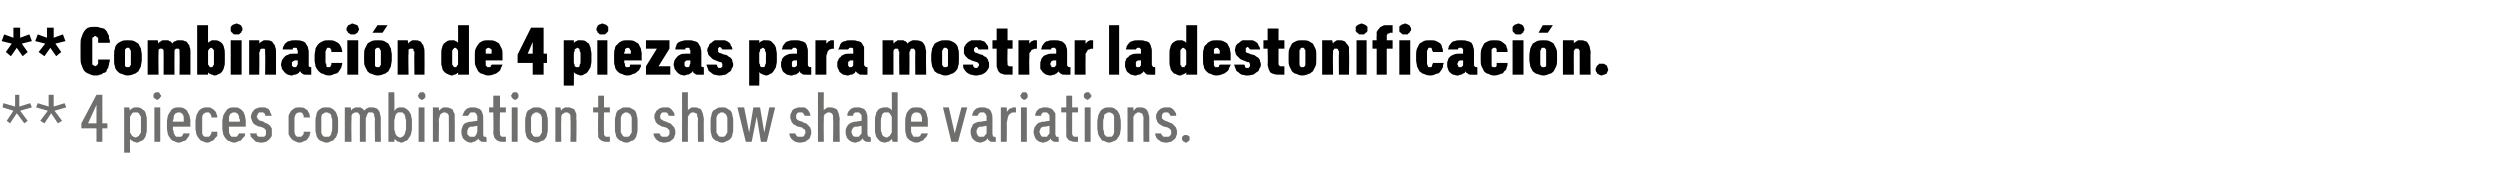
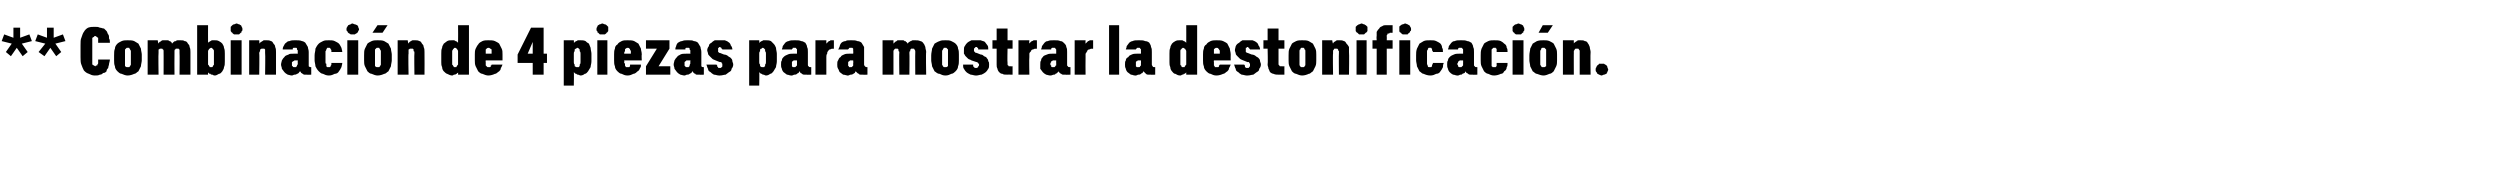
<svg xmlns="http://www.w3.org/2000/svg" version="1.1" width="298px" height="22.3px" viewBox="0 -3 298 22.3" style="top:-3px">
  <desc>** Combinaci n de 4 piezas para mostrar la destonificaci n. ** 4 pieces combination to show shade variations.</desc>
  <defs />
  <g id="Polygon460615">
-     <path d="M 1.2 11.7 L 2 10.5 L 2.9 11.7 L 3.3 11.4 L 2.4 10.2 L 3.8 9.8 L 3.6 9.3 L 2.3 9.7 L 2.3 8.3 L 1.8 8.3 L 1.8 9.7 L 0.4 9.3 L 0.3 9.8 L 1.6 10.2 L 0.8 11.4 L 1.2 11.7 Z M 5.3 11.7 L 6.1 10.5 L 6.9 11.7 L 7.4 11.4 L 6.5 10.2 L 7.9 9.8 L 7.7 9.3 L 6.4 9.7 L 6.4 8.3 L 5.8 8.3 L 5.8 9.7 L 4.5 9.3 L 4.3 9.8 L 5.7 10.2 L 4.8 11.4 L 5.3 11.7 Z M 11.5 13.9 L 12.2 13.9 L 12.2 12.3 L 12.8 12.3 L 12.8 11.7 L 12.2 11.7 L 12.2 8.3 L 11.5 8.3 L 9.7 11.7 L 9.7 12.3 L 11.5 12.3 L 11.5 13.9 Z M 10.5 11.7 L 11.5 9.5 L 11.5 11.7 L 10.5 11.7 Z M 14.8 15.2 L 15.5 15.2 C 15.5 15.2 15.48 13.55 15.5 13.6 C 15.5 13.6 15.6 13.6 15.6 13.7 C 15.7 13.7 15.7 13.8 15.8 13.8 C 15.9 13.9 15.9 13.9 16 13.9 C 16.1 13.9 16.2 14 16.3 14 C 16.5 14 16.6 13.9 16.8 13.8 C 16.9 13.8 17.1 13.7 17.2 13.5 C 17.3 13.4 17.4 13.2 17.4 13 C 17.5 12.8 17.5 12.6 17.5 12.4 C 17.5 12.4 17.5 11.3 17.5 11.3 C 17.5 11.1 17.5 10.9 17.4 10.7 C 17.4 10.5 17.3 10.3 17.2 10.2 C 17.1 10.1 16.9 10 16.8 9.9 C 16.6 9.8 16.5 9.8 16.3 9.8 C 16.2 9.8 16.1 9.8 16 9.8 C 15.9 9.8 15.9 9.9 15.8 9.9 C 15.7 9.9 15.7 10 15.6 10 C 15.6 10.1 15.5 10.1 15.5 10.2 C 15.48 10.18 15.4 9.8 15.4 9.8 L 14.8 9.8 L 14.8 15.2 Z M 16.2 13.4 C 16.1 13.4 16 13.3 15.9 13.3 C 15.8 13.2 15.7 13.2 15.7 13.1 C 15.6 13 15.6 12.9 15.5 12.8 C 15.5 12.7 15.5 12.5 15.5 12.4 C 15.5 12.4 15.5 11.4 15.5 11.4 C 15.5 11.2 15.5 11.1 15.5 10.9 C 15.6 10.8 15.6 10.7 15.7 10.6 C 15.7 10.5 15.8 10.5 15.9 10.4 C 16 10.4 16.1 10.4 16.1 10.4 C 16.2 10.4 16.3 10.4 16.4 10.4 C 16.5 10.5 16.6 10.5 16.6 10.6 C 16.7 10.7 16.7 10.8 16.8 10.9 C 16.8 11.1 16.8 11.2 16.8 11.4 C 16.8 11.4 16.8 12.4 16.8 12.4 C 16.8 12.5 16.8 12.7 16.8 12.8 C 16.7 12.9 16.7 13 16.6 13.1 C 16.6 13.2 16.5 13.2 16.4 13.3 C 16.3 13.3 16.2 13.4 16.2 13.4 Z M 18.4 13.9 L 19.1 13.9 L 19.1 9.8 L 18.4 9.8 L 18.4 13.9 Z M 18.7 8.9 C 18.8 8.9 18.9 8.9 18.9 8.8 C 19 8.8 19 8.8 19 8.7 C 19.1 8.7 19.1 8.6 19.1 8.6 C 19.2 8.5 19.2 8.5 19.2 8.4 C 19.2 8.4 19.2 8.3 19.1 8.3 C 19.1 8.2 19.1 8.2 19 8.1 C 19 8.1 19 8 18.9 8 C 18.9 8 18.8 8 18.7 8 C 18.7 8 18.6 8 18.6 8 C 18.5 8 18.5 8.1 18.4 8.1 C 18.4 8.2 18.3 8.2 18.3 8.3 C 18.3 8.3 18.3 8.4 18.3 8.4 C 18.3 8.5 18.3 8.5 18.3 8.6 C 18.3 8.6 18.4 8.7 18.4 8.7 C 18.5 8.8 18.5 8.8 18.6 8.8 C 18.6 8.9 18.7 8.9 18.7 8.9 Z M 21.3 14 C 21.5 14 21.7 13.9 21.9 13.8 C 22.1 13.8 22.2 13.7 22.3 13.5 C 22.4 13.4 22.5 13.3 22.5 13.2 C 22.6 13.1 22.6 13 22.6 12.9 C 22.6 12.9 21.9 12.9 21.9 12.9 C 21.9 12.9 21.8 13 21.8 13 C 21.8 13.1 21.8 13.1 21.7 13.2 C 21.7 13.2 21.6 13.3 21.6 13.3 C 21.5 13.3 21.4 13.3 21.3 13.3 C 21.2 13.3 21.1 13.3 21 13.3 C 20.9 13.2 20.8 13.1 20.8 13 C 20.7 12.9 20.7 12.8 20.7 12.7 C 20.7 12.6 20.6 12.5 20.6 12.3 C 20.65 12.32 20.6 12.1 20.6 12.1 L 22.7 12.1 C 22.7 12.1 22.67 11.45 22.7 11.4 C 22.7 11.2 22.6 11 22.6 10.8 C 22.5 10.6 22.4 10.4 22.3 10.2 C 22.2 10.1 22.1 10 21.9 9.9 C 21.7 9.8 21.5 9.8 21.3 9.8 C 21.1 9.8 20.9 9.8 20.7 9.9 C 20.5 10 20.4 10.1 20.3 10.3 C 20.2 10.4 20.1 10.6 20 10.8 C 20 11 19.9 11.2 19.9 11.5 C 19.9 11.5 19.9 12.3 19.9 12.3 C 19.9 12.6 20 12.8 20 13 C 20.1 13.2 20.2 13.4 20.3 13.5 C 20.4 13.6 20.5 13.8 20.7 13.8 C 20.9 13.9 21.1 14 21.3 14 Z M 21.9 11.5 C 21.9 11.5 20.6 11.5 20.6 11.5 C 20.6 11.3 20.7 11.2 20.7 11.1 C 20.7 10.9 20.7 10.8 20.8 10.7 C 20.8 10.6 20.9 10.5 21 10.5 C 21.1 10.4 21.2 10.4 21.3 10.4 C 21.4 10.4 21.6 10.4 21.6 10.5 C 21.7 10.5 21.8 10.6 21.8 10.7 C 21.9 10.8 21.9 10.9 21.9 11.1 C 21.9 11.2 21.9 11.3 21.9 11.5 Z M 24.7 14 C 24.9 14 25.1 13.9 25.2 13.8 C 25.4 13.8 25.5 13.7 25.6 13.5 C 25.7 13.4 25.8 13.3 25.9 13.2 C 25.9 13 25.9 12.9 25.9 12.7 C 25.9 12.7 25.2 12.7 25.2 12.7 C 25.2 12.8 25.2 12.9 25.2 12.9 C 25.1 13 25.1 13.1 25.1 13.1 C 25 13.2 25 13.2 24.9 13.3 C 24.8 13.3 24.7 13.3 24.6 13.3 C 24.5 13.3 24.4 13.3 24.4 13.3 C 24.3 13.2 24.2 13.2 24.2 13.1 C 24.1 13 24.1 12.9 24.1 12.7 C 24.1 12.6 24.1 12.4 24.1 12.2 C 24.1 12.2 24.1 11.5 24.1 11.5 C 24.1 11.3 24.1 11.2 24.1 11.1 C 24.1 10.9 24.1 10.8 24.2 10.7 C 24.2 10.6 24.3 10.5 24.4 10.5 C 24.5 10.4 24.5 10.4 24.7 10.4 C 24.8 10.4 24.8 10.4 24.9 10.4 C 25 10.5 25 10.5 25.1 10.6 C 25.1 10.7 25.1 10.7 25.2 10.8 C 25.2 10.9 25.2 10.9 25.2 11 C 25.2 11 25.9 11 25.9 11 C 25.9 10.9 25.9 10.7 25.8 10.6 C 25.8 10.4 25.7 10.3 25.6 10.2 C 25.5 10.1 25.4 10 25.2 9.9 C 25.1 9.8 24.9 9.8 24.7 9.8 C 24.5 9.8 24.3 9.8 24.1 9.9 C 23.9 10 23.8 10.1 23.7 10.2 C 23.6 10.4 23.5 10.5 23.4 10.8 C 23.4 11 23.3 11.2 23.3 11.5 C 23.3 11.5 23.3 12.3 23.3 12.3 C 23.3 12.5 23.4 12.8 23.4 13 C 23.5 13.2 23.6 13.4 23.7 13.5 C 23.8 13.6 23.9 13.8 24.1 13.8 C 24.3 13.9 24.5 14 24.7 14 Z M 27.9 14 C 28.1 14 28.3 13.9 28.5 13.8 C 28.7 13.8 28.8 13.7 28.9 13.5 C 29 13.4 29.1 13.3 29.2 13.2 C 29.2 13.1 29.2 13 29.2 12.9 C 29.2 12.9 28.5 12.9 28.5 12.9 C 28.5 12.9 28.5 13 28.4 13 C 28.4 13.1 28.4 13.1 28.3 13.2 C 28.3 13.2 28.2 13.3 28.2 13.3 C 28.1 13.3 28 13.3 27.9 13.3 C 27.8 13.3 27.7 13.3 27.6 13.3 C 27.5 13.2 27.4 13.1 27.4 13 C 27.3 12.9 27.3 12.8 27.3 12.7 C 27.3 12.6 27.3 12.5 27.3 12.3 C 27.26 12.32 27.3 12.1 27.3 12.1 L 29.3 12.1 C 29.3 12.1 29.28 11.45 29.3 11.4 C 29.3 11.2 29.2 11 29.2 10.8 C 29.1 10.6 29.1 10.4 28.9 10.2 C 28.8 10.1 28.7 10 28.5 9.9 C 28.4 9.8 28.1 9.8 27.9 9.8 C 27.7 9.8 27.5 9.8 27.3 9.9 C 27.1 10 27 10.1 26.9 10.3 C 26.8 10.4 26.7 10.6 26.6 10.8 C 26.6 11 26.5 11.2 26.5 11.5 C 26.5 11.5 26.5 12.3 26.5 12.3 C 26.5 12.6 26.6 12.8 26.6 13 C 26.7 13.2 26.8 13.4 26.9 13.5 C 27 13.6 27.1 13.8 27.3 13.8 C 27.5 13.9 27.7 14 27.9 14 Z M 28.6 11.5 C 28.6 11.5 27.3 11.5 27.3 11.5 C 27.3 11.3 27.3 11.2 27.3 11.1 C 27.3 10.9 27.3 10.8 27.4 10.7 C 27.4 10.6 27.5 10.5 27.6 10.5 C 27.7 10.4 27.8 10.4 27.9 10.4 C 28 10.4 28.2 10.4 28.2 10.5 C 28.3 10.5 28.4 10.6 28.4 10.7 C 28.5 10.8 28.5 10.9 28.5 11.1 C 28.6 11.2 28.6 11.3 28.6 11.5 Z M 31.1 14 C 31.1 14 31.2 14 31.2 14 C 31.4 14 31.6 13.9 31.7 13.9 C 31.9 13.8 32 13.7 32.1 13.6 C 32.2 13.5 32.3 13.4 32.4 13.2 C 32.4 13.1 32.4 12.9 32.4 12.8 C 32.4 12.6 32.4 12.5 32.4 12.3 C 32.3 12.2 32.3 12.1 32.2 12 C 32.1 11.9 32 11.8 31.8 11.7 C 31.7 11.7 31.5 11.6 31.4 11.5 C 31.4 11.5 31.1 11.4 31.1 11.4 C 31 11.4 30.9 11.4 30.9 11.3 C 30.8 11.3 30.8 11.3 30.8 11.2 C 30.7 11.2 30.7 11.2 30.7 11.1 C 30.7 11 30.6 11 30.6 10.9 C 30.6 10.8 30.7 10.8 30.7 10.7 C 30.7 10.6 30.7 10.6 30.8 10.5 C 30.8 10.5 30.9 10.4 30.9 10.4 C 31 10.4 31 10.4 31.1 10.4 C 31.1 10.4 31.2 10.4 31.2 10.4 C 31.2 10.4 31.3 10.4 31.4 10.4 C 31.4 10.4 31.4 10.5 31.5 10.5 C 31.5 10.5 31.6 10.6 31.6 10.6 C 31.6 10.7 31.6 10.7 31.6 10.8 C 31.6 10.8 32.4 10.8 32.4 10.8 C 32.3 10.6 32.3 10.5 32.2 10.4 C 32.2 10.2 32.1 10.1 32 10 C 31.9 9.9 31.7 9.9 31.6 9.8 C 31.5 9.8 31.3 9.8 31.2 9.8 C 31.2 9.8 31.1 9.8 31.1 9.8 C 30.9 9.8 30.8 9.8 30.7 9.9 C 30.5 9.9 30.4 10 30.3 10.1 C 30.2 10.2 30.1 10.3 30 10.5 C 30 10.6 29.9 10.8 29.9 10.9 C 29.9 11.1 30 11.2 30 11.3 C 30.1 11.5 30.1 11.6 30.2 11.7 C 30.3 11.8 30.4 11.9 30.5 11.9 C 30.6 12 30.8 12.1 31 12.1 C 31 12.1 31.3 12.2 31.3 12.2 C 31.4 12.2 31.4 12.3 31.5 12.3 C 31.6 12.4 31.6 12.4 31.6 12.4 C 31.7 12.5 31.7 12.5 31.7 12.6 C 31.7 12.7 31.7 12.7 31.7 12.8 C 31.7 12.9 31.7 13 31.7 13 C 31.7 13.1 31.6 13.2 31.6 13.2 C 31.5 13.3 31.5 13.3 31.4 13.3 C 31.3 13.3 31.2 13.3 31.2 13.3 C 31.2 13.3 31.1 13.3 31.1 13.3 C 31 13.3 31 13.3 30.9 13.3 C 30.8 13.3 30.8 13.3 30.7 13.2 C 30.7 13.2 30.6 13.1 30.6 13.1 C 30.6 13 30.6 12.9 30.6 12.9 C 30.6 12.9 29.8 12.9 29.8 12.9 C 29.8 13 29.9 13.1 29.9 13.3 C 30 13.4 30.1 13.5 30.2 13.6 C 30.3 13.7 30.4 13.8 30.5 13.9 C 30.7 13.9 30.9 14 31.1 14 Z M 35.7 14 C 35.9 14 36.1 13.9 36.3 13.8 C 36.4 13.8 36.6 13.7 36.7 13.5 C 36.8 13.4 36.8 13.3 36.9 13.2 C 36.9 13 37 12.9 37 12.7 C 37 12.7 36.2 12.7 36.2 12.7 C 36.2 12.8 36.2 12.9 36.2 12.9 C 36.2 13 36.1 13.1 36.1 13.1 C 36 13.2 36 13.2 35.9 13.3 C 35.9 13.3 35.8 13.3 35.7 13.3 C 35.6 13.3 35.5 13.3 35.4 13.3 C 35.3 13.2 35.3 13.2 35.2 13.1 C 35.2 13 35.1 12.9 35.1 12.7 C 35.1 12.6 35.1 12.4 35.1 12.2 C 35.1 12.2 35.1 11.5 35.1 11.5 C 35.1 11.3 35.1 11.2 35.1 11.1 C 35.1 10.9 35.2 10.8 35.2 10.7 C 35.3 10.6 35.3 10.5 35.4 10.5 C 35.5 10.4 35.6 10.4 35.7 10.4 C 35.8 10.4 35.9 10.4 35.9 10.4 C 36 10.5 36.1 10.5 36.1 10.6 C 36.1 10.7 36.2 10.7 36.2 10.8 C 36.2 10.9 36.2 10.9 36.2 11 C 36.2 11 37 11 37 11 C 36.9 10.9 36.9 10.7 36.9 10.6 C 36.8 10.4 36.7 10.3 36.7 10.2 C 36.6 10.1 36.4 10 36.3 9.9 C 36.1 9.8 35.9 9.8 35.7 9.8 C 35.5 9.8 35.3 9.8 35.1 9.9 C 35 10 34.8 10.1 34.7 10.2 C 34.6 10.4 34.5 10.5 34.4 10.8 C 34.4 11 34.4 11.2 34.4 11.5 C 34.4 11.5 34.4 12.3 34.4 12.3 C 34.4 12.5 34.4 12.8 34.4 13 C 34.5 13.2 34.6 13.4 34.7 13.5 C 34.8 13.6 35 13.8 35.1 13.8 C 35.3 13.9 35.5 14 35.7 14 Z M 38.9 14 C 39.2 14 39.3 13.9 39.5 13.8 C 39.7 13.8 39.8 13.7 39.9 13.5 C 40.1 13.4 40.1 13.2 40.2 13 C 40.3 12.8 40.3 12.5 40.3 12.3 C 40.3 12.3 40.3 11.5 40.3 11.5 C 40.3 11.2 40.3 11 40.2 10.8 C 40.1 10.5 40.1 10.4 39.9 10.2 C 39.8 10.1 39.7 10 39.5 9.9 C 39.3 9.8 39.2 9.8 38.9 9.8 C 38.7 9.8 38.5 9.8 38.3 9.9 C 38.2 10 38 10.1 37.9 10.2 C 37.8 10.4 37.7 10.5 37.7 10.8 C 37.6 11 37.6 11.2 37.6 11.5 C 37.6 11.5 37.6 12.3 37.6 12.3 C 37.6 12.5 37.6 12.8 37.7 13 C 37.7 13.2 37.8 13.4 37.9 13.5 C 38 13.7 38.2 13.8 38.3 13.8 C 38.5 13.9 38.7 14 38.9 14 Z M 38.9 13.3 C 38.8 13.3 38.7 13.3 38.6 13.3 C 38.6 13.2 38.5 13.2 38.4 13.1 C 38.4 13 38.3 12.9 38.3 12.8 C 38.3 12.6 38.3 12.5 38.3 12.3 C 38.3 12.3 38.3 11.4 38.3 11.4 C 38.3 11.2 38.3 11.1 38.3 11 C 38.3 10.8 38.4 10.7 38.4 10.6 C 38.5 10.6 38.6 10.5 38.6 10.5 C 38.7 10.4 38.8 10.4 38.9 10.4 C 39 10.4 39.1 10.4 39.2 10.5 C 39.3 10.5 39.4 10.6 39.4 10.6 C 39.5 10.7 39.5 10.8 39.5 11 C 39.6 11.1 39.6 11.2 39.6 11.4 C 39.6 11.4 39.6 12.3 39.6 12.3 C 39.6 12.5 39.6 12.6 39.5 12.8 C 39.5 12.9 39.5 13 39.4 13.1 C 39.4 13.2 39.3 13.2 39.2 13.3 C 39.1 13.3 39 13.3 38.9 13.3 Z M 41.1 13.9 L 41.9 13.9 C 41.9 13.9 41.86 11.25 41.9 11.2 C 41.9 11.1 41.9 11 41.9 10.9 C 41.9 10.8 41.9 10.7 42 10.6 C 42 10.5 42.1 10.5 42.2 10.5 C 42.2 10.4 42.3 10.4 42.4 10.4 C 42.5 10.4 42.6 10.4 42.6 10.4 C 42.7 10.5 42.8 10.5 42.8 10.6 C 42.8 10.6 42.9 10.7 42.9 10.8 C 42.9 10.9 42.9 11 42.9 11.2 C 42.89 11.16 42.9 13.9 42.9 13.9 L 43.6 13.9 C 43.6 13.9 43.61 11.25 43.6 11.2 C 43.6 11.1 43.6 11 43.7 10.9 C 43.7 10.8 43.7 10.7 43.8 10.6 C 43.8 10.5 43.9 10.5 43.9 10.4 C 44 10.4 44.1 10.4 44.2 10.4 C 44.3 10.4 44.4 10.4 44.4 10.4 C 44.5 10.5 44.5 10.5 44.6 10.6 C 44.6 10.6 44.6 10.7 44.6 10.8 C 44.6 10.9 44.7 11 44.7 11.2 C 44.65 11.16 44.7 13.9 44.7 13.9 L 45.4 13.9 C 45.4 13.9 45.37 11.16 45.4 11.2 C 45.4 10.9 45.3 10.7 45.3 10.6 C 45.3 10.4 45.2 10.3 45.1 10.1 C 45 10 44.9 9.9 44.8 9.9 C 44.6 9.8 44.5 9.8 44.3 9.8 C 44.2 9.8 44.1 9.8 44 9.8 C 43.9 9.8 43.8 9.9 43.8 9.9 C 43.7 9.9 43.6 10 43.6 10 C 43.5 10.1 43.5 10.1 43.4 10.2 C 43.4 10.1 43.3 10.1 43.3 10 C 43.2 10 43.2 9.9 43.1 9.9 C 43.1 9.9 43 9.8 42.9 9.8 C 42.8 9.8 42.7 9.8 42.6 9.8 C 42.5 9.8 42.5 9.8 42.4 9.8 C 42.3 9.8 42.2 9.9 42.2 9.9 C 42.1 9.9 42 10 42 10 C 41.9 10.1 41.9 10.1 41.9 10.2 C 41.86 10.21 41.8 9.8 41.8 9.8 L 41.1 9.8 L 41.1 13.9 Z M 47.8 14 C 48 14 48.2 13.9 48.3 13.8 C 48.5 13.8 48.6 13.7 48.7 13.5 C 48.8 13.4 48.9 13.2 49 13 C 49 12.8 49.1 12.6 49.1 12.4 C 49.1 12.4 49.1 11.3 49.1 11.3 C 49.1 11.1 49 10.9 49 10.7 C 48.9 10.5 48.8 10.3 48.7 10.2 C 48.6 10.1 48.5 10 48.3 9.9 C 48.2 9.8 48 9.8 47.8 9.8 C 47.7 9.8 47.7 9.8 47.6 9.8 C 47.5 9.8 47.4 9.9 47.3 9.9 C 47.3 9.9 47.2 10 47.2 10 C 47.1 10.1 47.1 10.1 47 10.2 C 47.04 10.18 47 8 47 8 L 46.3 8 L 46.3 13.9 L 47 13.9 C 47 13.9 47.04 13.55 47 13.6 C 47.1 13.6 47.1 13.6 47.2 13.7 C 47.2 13.7 47.3 13.8 47.3 13.8 C 47.4 13.9 47.5 13.9 47.6 13.9 C 47.6 13.9 47.7 14 47.8 14 Z M 47.7 13.4 C 47.6 13.4 47.5 13.3 47.4 13.3 C 47.4 13.2 47.3 13.2 47.2 13.1 C 47.2 13 47.1 12.9 47.1 12.8 C 47.1 12.7 47 12.5 47 12.4 C 47 12.4 47 11.4 47 11.4 C 47 11.2 47.1 11.1 47.1 10.9 C 47.1 10.8 47.2 10.7 47.2 10.6 C 47.3 10.5 47.4 10.5 47.4 10.4 C 47.5 10.4 47.6 10.4 47.7 10.4 C 47.8 10.4 47.9 10.4 48 10.4 C 48 10.5 48.1 10.5 48.2 10.6 C 48.2 10.7 48.3 10.8 48.3 10.9 C 48.3 11.1 48.4 11.2 48.4 11.4 C 48.4 11.4 48.4 12.4 48.4 12.4 C 48.4 12.5 48.3 12.7 48.3 12.8 C 48.3 12.9 48.2 13 48.2 13.1 C 48.1 13.2 48 13.2 48 13.3 C 47.9 13.3 47.8 13.4 47.7 13.4 Z M 49.9 13.9 L 50.6 13.9 L 50.6 9.8 L 49.9 9.8 L 49.9 13.9 Z M 50.3 8.9 C 50.3 8.9 50.4 8.9 50.5 8.8 C 50.5 8.8 50.6 8.8 50.6 8.7 C 50.6 8.7 50.7 8.6 50.7 8.6 C 50.7 8.5 50.7 8.5 50.7 8.4 C 50.7 8.4 50.7 8.3 50.7 8.3 C 50.7 8.2 50.6 8.2 50.6 8.1 C 50.6 8.1 50.5 8 50.5 8 C 50.4 8 50.3 8 50.3 8 C 50.2 8 50.2 8 50.1 8 C 50.1 8 50 8.1 50 8.1 C 49.9 8.2 49.9 8.2 49.9 8.3 C 49.9 8.3 49.8 8.4 49.8 8.4 C 49.8 8.5 49.9 8.5 49.9 8.6 C 49.9 8.6 49.9 8.7 50 8.7 C 50 8.8 50.1 8.8 50.1 8.8 C 50.2 8.9 50.2 8.9 50.3 8.9 Z M 51.6 13.9 L 52.3 13.9 C 52.3 13.9 52.35 11.31 52.3 11.3 C 52.3 11.2 52.4 11 52.4 10.9 C 52.4 10.8 52.5 10.7 52.5 10.6 C 52.6 10.6 52.6 10.5 52.7 10.5 C 52.8 10.4 52.9 10.4 53 10.4 C 53.1 10.4 53.2 10.4 53.2 10.5 C 53.3 10.5 53.4 10.5 53.4 10.6 C 53.5 10.7 53.5 10.8 53.5 10.9 C 53.5 11 53.5 11.1 53.5 11.2 C 53.52 11.19 53.5 13.9 53.5 13.9 L 54.2 13.9 C 54.2 13.9 54.23 11.19 54.2 11.2 C 54.2 11 54.2 10.8 54.2 10.6 C 54.1 10.4 54 10.3 54 10.1 C 53.9 10 53.7 9.9 53.6 9.9 C 53.5 9.8 53.3 9.8 53.1 9.8 C 53.1 9.8 53 9.8 52.9 9.8 C 52.8 9.8 52.8 9.8 52.7 9.9 C 52.6 9.9 52.6 10 52.5 10 C 52.5 10.1 52.4 10.1 52.3 10.2 C 52.35 10.21 52.3 9.8 52.3 9.8 L 51.6 9.8 L 51.6 13.9 Z M 58 13.9 L 58 13.4 C 58 13.4 57.9 13.35 57.9 13.3 C 57.8 13.3 57.7 13.3 57.7 13.3 C 57.6 13.2 57.6 13.1 57.6 13 C 57.6 13 57.6 11.1 57.6 11.1 C 57.6 10.9 57.6 10.7 57.5 10.5 C 57.5 10.4 57.4 10.2 57.3 10.1 C 57.2 10 57 9.9 56.9 9.9 C 56.7 9.8 56.6 9.8 56.4 9.8 C 56.4 9.8 56.3 9.8 56.3 9.8 C 56.1 9.8 56 9.8 55.8 9.9 C 55.7 9.9 55.6 10 55.5 10.1 C 55.4 10.2 55.3 10.3 55.3 10.4 C 55.2 10.5 55.2 10.7 55.1 10.8 C 55.1 10.8 55.8 10.8 55.8 10.8 C 55.8 10.7 55.8 10.7 55.9 10.7 C 55.9 10.6 55.9 10.6 56 10.5 C 56 10.5 56 10.5 56.1 10.4 C 56.2 10.4 56.2 10.4 56.3 10.4 C 56.3 10.4 56.4 10.4 56.4 10.4 C 56.5 10.4 56.5 10.4 56.6 10.4 C 56.7 10.5 56.7 10.5 56.8 10.6 C 56.8 10.6 56.8 10.7 56.9 10.8 C 56.9 10.9 56.9 11 56.9 11.1 C 56.89 11.08 56.9 11.4 56.9 11.4 C 56.9 11.4 56.26 11.47 56.3 11.5 C 56.1 11.5 55.9 11.5 55.7 11.6 C 55.6 11.6 55.4 11.7 55.3 11.8 C 55.2 11.9 55.1 12.1 55.1 12.2 C 55 12.4 55 12.5 55 12.7 C 55 12.9 55 13.1 55.1 13.2 C 55.1 13.4 55.2 13.5 55.3 13.6 C 55.4 13.7 55.5 13.8 55.7 13.9 C 55.8 13.9 55.9 14 56.1 14 C 56.1 14 56.2 14 56.2 14 C 56.3 14 56.4 13.9 56.4 13.9 C 56.5 13.9 56.6 13.9 56.7 13.8 C 56.7 13.8 56.8 13.7 56.9 13.7 C 56.9 13.6 57 13.5 57 13.5 C 57 13.6 57.1 13.6 57.1 13.7 C 57.2 13.7 57.2 13.8 57.3 13.8 C 57.3 13.9 57.4 13.9 57.5 13.9 C 57.6 13.9 57.7 13.9 57.8 13.9 C 57.75 13.93 58 13.9 58 13.9 Z M 56.9 12 C 56.9 12 56.89 12.56 56.9 12.6 C 56.9 12.7 56.9 12.8 56.8 12.9 C 56.8 13 56.8 13.1 56.7 13.1 C 56.7 13.2 56.6 13.3 56.5 13.3 C 56.5 13.3 56.4 13.3 56.3 13.3 C 56.3 13.3 56.2 13.3 56.2 13.3 C 56.2 13.3 56.1 13.3 56 13.3 C 56 13.3 55.9 13.2 55.9 13.2 C 55.8 13.1 55.8 13.1 55.7 13 C 55.7 12.9 55.7 12.8 55.7 12.7 C 55.7 12.6 55.7 12.5 55.8 12.4 C 55.8 12.3 55.8 12.3 55.9 12.2 C 56 12.2 56 12.1 56.1 12.1 C 56.2 12.1 56.3 12.1 56.4 12.1 C 56.43 12.06 56.9 12 56.9 12 Z M 59.9 13.9 C 59.91 13.89 60.3 13.9 60.3 13.9 L 60.3 13.3 C 60.3 13.3 60.07 13.3 60.1 13.3 C 60 13.3 59.9 13.3 59.8 13.3 C 59.8 13.3 59.7 13.2 59.7 13.2 C 59.6 13.1 59.6 13.1 59.6 13 C 59.6 12.9 59.6 12.9 59.6 12.8 C 59.55 12.76 59.6 10.4 59.6 10.4 L 60.3 10.4 L 60.3 9.8 L 59.6 9.8 L 59.6 8.4 L 58.8 8.4 L 58.8 9.8 L 58.3 9.8 L 58.3 10.4 L 58.8 10.4 C 58.8 10.4 58.85 12.88 58.8 12.9 C 58.8 13 58.9 13.2 58.9 13.3 C 58.9 13.4 59 13.5 59.1 13.6 C 59.2 13.7 59.3 13.8 59.4 13.8 C 59.6 13.9 59.7 13.9 59.9 13.9 Z M 61 13.9 L 61.7 13.9 L 61.7 9.8 L 61 9.8 L 61 13.9 Z M 61.4 8.9 C 61.5 8.9 61.5 8.9 61.6 8.8 C 61.6 8.8 61.7 8.8 61.7 8.7 C 61.7 8.7 61.8 8.6 61.8 8.6 C 61.8 8.5 61.8 8.5 61.8 8.4 C 61.8 8.4 61.8 8.3 61.8 8.3 C 61.8 8.2 61.7 8.2 61.7 8.1 C 61.7 8.1 61.6 8 61.6 8 C 61.5 8 61.5 8 61.4 8 C 61.3 8 61.3 8 61.2 8 C 61.2 8 61.1 8.1 61.1 8.1 C 61 8.2 61 8.2 61 8.3 C 61 8.3 60.9 8.4 60.9 8.4 C 60.9 8.5 61 8.5 61 8.6 C 61 8.6 61 8.7 61.1 8.7 C 61.1 8.8 61.2 8.8 61.2 8.8 C 61.3 8.9 61.3 8.9 61.4 8.9 Z M 64 14 C 64.2 14 64.4 13.9 64.5 13.8 C 64.7 13.8 64.9 13.7 65 13.5 C 65.1 13.4 65.2 13.2 65.2 13 C 65.3 12.8 65.3 12.5 65.3 12.3 C 65.3 12.3 65.3 11.5 65.3 11.5 C 65.3 11.2 65.3 11 65.2 10.8 C 65.2 10.5 65.1 10.4 65 10.2 C 64.9 10.1 64.7 10 64.5 9.9 C 64.4 9.8 64.2 9.8 64 9.8 C 63.7 9.8 63.5 9.8 63.4 9.9 C 63.2 10 63.1 10.1 62.9 10.2 C 62.8 10.4 62.7 10.5 62.7 10.8 C 62.6 11 62.6 11.2 62.6 11.5 C 62.6 11.5 62.6 12.3 62.6 12.3 C 62.6 12.5 62.6 12.8 62.7 13 C 62.7 13.2 62.8 13.4 62.9 13.5 C 63.1 13.7 63.2 13.8 63.4 13.8 C 63.5 13.9 63.7 14 64 14 Z M 64 13.3 C 63.8 13.3 63.8 13.3 63.7 13.3 C 63.6 13.2 63.5 13.2 63.5 13.1 C 63.4 13 63.4 12.9 63.3 12.8 C 63.3 12.6 63.3 12.5 63.3 12.3 C 63.3 12.3 63.3 11.4 63.3 11.4 C 63.3 11.2 63.3 11.1 63.3 11 C 63.4 10.8 63.4 10.7 63.5 10.6 C 63.5 10.6 63.6 10.5 63.7 10.5 C 63.7 10.4 63.8 10.4 64 10.4 C 64.1 10.4 64.2 10.4 64.2 10.5 C 64.3 10.5 64.4 10.6 64.4 10.6 C 64.5 10.7 64.5 10.8 64.6 11 C 64.6 11.1 64.6 11.2 64.6 11.4 C 64.6 11.4 64.6 12.3 64.6 12.3 C 64.6 12.5 64.6 12.6 64.6 12.8 C 64.5 12.9 64.5 13 64.4 13.1 C 64.4 13.2 64.3 13.2 64.2 13.3 C 64.2 13.3 64.1 13.3 64 13.3 Z M 66.2 13.9 L 66.9 13.9 C 66.9 13.9 66.87 11.31 66.9 11.3 C 66.9 11.2 66.9 11 66.9 10.9 C 66.9 10.8 67 10.7 67 10.6 C 67.1 10.6 67.2 10.5 67.2 10.5 C 67.3 10.4 67.4 10.4 67.5 10.4 C 67.6 10.4 67.7 10.4 67.8 10.5 C 67.8 10.5 67.9 10.5 67.9 10.6 C 68 10.7 68 10.8 68 10.9 C 68 11 68 11.1 68 11.2 C 68.04 11.19 68 13.9 68 13.9 L 68.7 13.9 C 68.7 13.9 68.75 11.19 68.7 11.2 C 68.7 11 68.7 10.8 68.7 10.6 C 68.6 10.4 68.6 10.3 68.5 10.1 C 68.4 10 68.3 9.9 68.1 9.9 C 68 9.8 67.8 9.8 67.7 9.8 C 67.6 9.8 67.5 9.8 67.4 9.8 C 67.4 9.8 67.3 9.8 67.2 9.9 C 67.1 9.9 67.1 10 67 10 C 67 10.1 66.9 10.1 66.9 10.2 C 66.87 10.21 66.8 9.8 66.8 9.8 L 66.2 9.8 L 66.2 13.9 Z M 72.3 13.9 C 72.32 13.89 72.7 13.9 72.7 13.9 L 72.7 13.3 C 72.7 13.3 72.48 13.3 72.5 13.3 C 72.4 13.3 72.3 13.3 72.2 13.3 C 72.2 13.3 72.1 13.2 72.1 13.2 C 72 13.1 72 13.1 72 13 C 72 12.9 72 12.9 72 12.8 C 71.96 12.76 72 10.4 72 10.4 L 72.7 10.4 L 72.7 9.8 L 72 9.8 L 72 8.4 L 71.3 8.4 L 71.3 9.8 L 70.7 9.8 L 70.7 10.4 L 71.3 10.4 C 71.3 10.4 71.26 12.88 71.3 12.9 C 71.3 13 71.3 13.2 71.3 13.3 C 71.3 13.4 71.4 13.5 71.5 13.6 C 71.6 13.7 71.7 13.8 71.8 13.8 C 72 13.9 72.1 13.9 72.3 13.9 Z M 74.7 14 C 74.9 14 75.1 13.9 75.2 13.8 C 75.4 13.8 75.6 13.7 75.7 13.5 C 75.8 13.4 75.9 13.2 75.9 13 C 76 12.8 76 12.5 76 12.3 C 76 12.3 76 11.5 76 11.5 C 76 11.2 76 11 75.9 10.8 C 75.9 10.5 75.8 10.4 75.7 10.2 C 75.6 10.1 75.4 10 75.2 9.9 C 75.1 9.8 74.9 9.8 74.7 9.8 C 74.4 9.8 74.2 9.8 74.1 9.9 C 73.9 10 73.8 10.1 73.6 10.2 C 73.5 10.4 73.4 10.5 73.4 10.8 C 73.3 11 73.3 11.2 73.3 11.5 C 73.3 11.5 73.3 12.3 73.3 12.3 C 73.3 12.5 73.3 12.8 73.4 13 C 73.4 13.2 73.5 13.4 73.6 13.5 C 73.8 13.7 73.9 13.8 74.1 13.8 C 74.2 13.9 74.4 14 74.7 14 Z M 74.7 13.3 C 74.5 13.3 74.5 13.3 74.4 13.3 C 74.3 13.2 74.2 13.2 74.2 13.1 C 74.1 13 74.1 12.9 74 12.8 C 74 12.6 74 12.5 74 12.3 C 74 12.3 74 11.4 74 11.4 C 74 11.2 74 11.1 74 11 C 74.1 10.8 74.1 10.7 74.2 10.6 C 74.2 10.6 74.3 10.5 74.4 10.5 C 74.4 10.4 74.5 10.4 74.7 10.4 C 74.8 10.4 74.9 10.4 74.9 10.5 C 75 10.5 75.1 10.6 75.1 10.6 C 75.2 10.7 75.2 10.8 75.3 11 C 75.3 11.1 75.3 11.2 75.3 11.4 C 75.3 11.4 75.3 12.3 75.3 12.3 C 75.3 12.5 75.3 12.6 75.3 12.8 C 75.2 12.9 75.2 13 75.1 13.1 C 75.1 13.2 75 13.2 74.9 13.3 C 74.9 13.3 74.8 13.3 74.7 13.3 Z M 79.1 14 C 79.1 14 79.3 14 79.3 14 C 79.4 14 79.6 13.9 79.8 13.9 C 79.9 13.8 80.1 13.7 80.2 13.6 C 80.3 13.5 80.4 13.4 80.4 13.2 C 80.5 13.1 80.5 12.9 80.5 12.8 C 80.5 12.6 80.5 12.5 80.4 12.3 C 80.4 12.2 80.3 12.1 80.2 12 C 80.1 11.9 80 11.8 79.9 11.7 C 79.8 11.7 79.6 11.6 79.4 11.5 C 79.4 11.5 79.1 11.4 79.1 11.4 C 79.1 11.4 79 11.4 79 11.3 C 78.9 11.3 78.9 11.3 78.8 11.2 C 78.8 11.2 78.8 11.2 78.7 11.1 C 78.7 11 78.7 11 78.7 10.9 C 78.7 10.8 78.7 10.8 78.7 10.7 C 78.8 10.6 78.8 10.6 78.8 10.5 C 78.9 10.5 78.9 10.4 79 10.4 C 79 10.4 79.1 10.4 79.2 10.4 C 79.2 10.4 79.2 10.4 79.2 10.4 C 79.3 10.4 79.4 10.4 79.4 10.4 C 79.5 10.4 79.5 10.5 79.6 10.5 C 79.6 10.5 79.6 10.6 79.6 10.6 C 79.7 10.7 79.7 10.7 79.7 10.8 C 79.7 10.8 80.4 10.8 80.4 10.8 C 80.4 10.6 80.4 10.5 80.3 10.4 C 80.2 10.2 80.1 10.1 80 10 C 79.9 9.9 79.8 9.9 79.7 9.8 C 79.5 9.8 79.4 9.8 79.3 9.8 C 79.3 9.8 79.2 9.8 79.2 9.8 C 79 9.8 78.9 9.8 78.7 9.9 C 78.6 9.9 78.5 10 78.4 10.1 C 78.2 10.2 78.2 10.3 78.1 10.5 C 78 10.6 78 10.8 78 10.9 C 78 11.1 78 11.2 78.1 11.3 C 78.1 11.5 78.2 11.6 78.3 11.7 C 78.4 11.8 78.5 11.9 78.6 11.9 C 78.7 12 78.9 12.1 79 12.1 C 79 12.1 79.4 12.2 79.4 12.2 C 79.4 12.2 79.5 12.3 79.6 12.3 C 79.6 12.4 79.7 12.4 79.7 12.4 C 79.7 12.5 79.8 12.5 79.8 12.6 C 79.8 12.7 79.8 12.7 79.8 12.8 C 79.8 12.9 79.8 13 79.8 13 C 79.7 13.1 79.7 13.2 79.6 13.2 C 79.6 13.3 79.5 13.3 79.5 13.3 C 79.4 13.3 79.3 13.3 79.2 13.3 C 79.2 13.3 79.2 13.3 79.2 13.3 C 79.1 13.3 79 13.3 79 13.3 C 78.9 13.3 78.9 13.3 78.8 13.2 C 78.8 13.2 78.7 13.1 78.7 13.1 C 78.7 13 78.6 12.9 78.6 12.9 C 78.6 12.9 77.9 12.9 77.9 12.9 C 77.9 13 77.9 13.1 78 13.3 C 78.1 13.4 78.1 13.5 78.2 13.6 C 78.3 13.7 78.5 13.8 78.6 13.9 C 78.8 13.9 78.9 14 79.1 14 Z M 81.3 13.9 L 82 13.9 C 82 13.9 81.98 11.31 82 11.3 C 82 11.2 82 11 82 10.9 C 82.1 10.8 82.1 10.7 82.2 10.6 C 82.2 10.6 82.3 10.5 82.3 10.5 C 82.4 10.4 82.5 10.4 82.6 10.4 C 82.7 10.4 82.8 10.4 82.9 10.5 C 83 10.5 83 10.5 83.1 10.6 C 83.1 10.7 83.1 10.8 83.1 10.9 C 83.2 11 83.2 11.1 83.2 11.2 C 83.16 11.19 83.2 13.9 83.2 13.9 L 83.9 13.9 C 83.9 13.9 83.87 11.19 83.9 11.2 C 83.9 11 83.8 10.8 83.8 10.6 C 83.7 10.4 83.7 10.3 83.6 10.1 C 83.5 10 83.4 9.9 83.2 9.9 C 83.1 9.8 83 9.8 82.8 9.8 C 82.7 9.8 82.6 9.8 82.5 9.8 C 82.5 9.8 82.4 9.8 82.3 9.9 C 82.3 9.9 82.2 10 82.1 10 C 82.1 10.1 82 10.1 82 10.2 C 81.98 10.21 82 8 82 8 L 81.3 8 L 81.3 13.9 Z M 86.1 14 C 86.3 14 86.5 13.9 86.6 13.8 C 86.8 13.8 86.9 13.7 87.1 13.5 C 87.2 13.4 87.3 13.2 87.3 13 C 87.4 12.8 87.4 12.5 87.4 12.3 C 87.4 12.3 87.4 11.5 87.4 11.5 C 87.4 11.2 87.4 11 87.3 10.8 C 87.3 10.5 87.2 10.4 87.1 10.2 C 86.9 10.1 86.8 10 86.6 9.9 C 86.5 9.8 86.3 9.8 86.1 9.8 C 85.8 9.8 85.6 9.8 85.5 9.9 C 85.3 10 85.2 10.1 85 10.2 C 84.9 10.4 84.8 10.5 84.8 10.8 C 84.7 11 84.7 11.2 84.7 11.5 C 84.7 11.5 84.7 12.3 84.7 12.3 C 84.7 12.5 84.7 12.8 84.8 13 C 84.8 13.2 84.9 13.4 85 13.5 C 85.2 13.7 85.3 13.8 85.5 13.8 C 85.6 13.9 85.8 14 86.1 14 Z M 86.1 13.3 C 85.9 13.3 85.8 13.3 85.8 13.3 C 85.7 13.2 85.6 13.2 85.6 13.1 C 85.5 13 85.5 12.9 85.4 12.8 C 85.4 12.6 85.4 12.5 85.4 12.3 C 85.4 12.3 85.4 11.4 85.4 11.4 C 85.4 11.2 85.4 11.1 85.4 11 C 85.5 10.8 85.5 10.7 85.6 10.6 C 85.6 10.6 85.7 10.5 85.8 10.5 C 85.8 10.4 85.9 10.4 86.1 10.4 C 86.2 10.4 86.3 10.4 86.3 10.5 C 86.4 10.5 86.5 10.6 86.5 10.6 C 86.6 10.7 86.6 10.8 86.7 11 C 86.7 11.1 86.7 11.2 86.7 11.4 C 86.7 11.4 86.7 12.3 86.7 12.3 C 86.7 12.5 86.7 12.6 86.7 12.8 C 86.6 12.9 86.6 13 86.5 13.1 C 86.5 13.2 86.4 13.2 86.3 13.3 C 86.3 13.3 86.2 13.3 86.1 13.3 Z M 88.9 13.9 L 89.6 13.9 L 90.2 10.9 L 90.7 13.9 L 91.4 13.9 L 92.4 9.8 L 91.7 9.8 L 91.1 12.8 L 90.6 9.8 L 89.8 9.8 L 89.3 12.8 L 88.7 9.8 L 87.9 9.8 L 88.9 13.9 Z M 95.3 14 C 95.3 14 95.4 14 95.4 14 C 95.6 14 95.8 13.9 96 13.9 C 96.1 13.8 96.2 13.7 96.4 13.6 C 96.5 13.5 96.6 13.4 96.6 13.2 C 96.7 13.1 96.7 12.9 96.7 12.8 C 96.7 12.6 96.7 12.5 96.6 12.3 C 96.6 12.2 96.5 12.1 96.4 12 C 96.3 11.9 96.2 11.8 96.1 11.7 C 95.9 11.7 95.8 11.6 95.6 11.5 C 95.6 11.5 95.3 11.4 95.3 11.4 C 95.3 11.4 95.2 11.4 95.1 11.3 C 95.1 11.3 95 11.3 95 11.2 C 95 11.2 95 11.2 94.9 11.1 C 94.9 11 94.9 11 94.9 10.9 C 94.9 10.8 94.9 10.8 94.9 10.7 C 95 10.6 95 10.6 95 10.5 C 95.1 10.5 95.1 10.4 95.2 10.4 C 95.2 10.4 95.3 10.4 95.4 10.4 C 95.4 10.4 95.4 10.4 95.4 10.4 C 95.5 10.4 95.6 10.4 95.6 10.4 C 95.7 10.4 95.7 10.5 95.7 10.5 C 95.8 10.5 95.8 10.6 95.8 10.6 C 95.9 10.7 95.9 10.7 95.9 10.8 C 95.9 10.8 96.6 10.8 96.6 10.8 C 96.6 10.6 96.5 10.5 96.5 10.4 C 96.4 10.2 96.3 10.1 96.2 10 C 96.1 9.9 96 9.9 95.9 9.8 C 95.7 9.8 95.6 9.8 95.4 9.8 C 95.4 9.8 95.4 9.8 95.4 9.8 C 95.2 9.8 95 9.8 94.9 9.9 C 94.8 9.9 94.6 10 94.5 10.1 C 94.4 10.2 94.4 10.3 94.3 10.5 C 94.2 10.6 94.2 10.8 94.2 10.9 C 94.2 11.1 94.2 11.2 94.3 11.3 C 94.3 11.5 94.4 11.6 94.5 11.7 C 94.5 11.8 94.7 11.9 94.8 11.9 C 94.9 12 95 12.1 95.2 12.1 C 95.2 12.1 95.6 12.2 95.6 12.2 C 95.6 12.2 95.7 12.3 95.7 12.3 C 95.8 12.4 95.9 12.4 95.9 12.4 C 95.9 12.5 96 12.5 96 12.6 C 96 12.7 96 12.7 96 12.8 C 96 12.9 96 13 95.9 13 C 95.9 13.1 95.9 13.2 95.8 13.2 C 95.8 13.3 95.7 13.3 95.6 13.3 C 95.6 13.3 95.5 13.3 95.4 13.3 C 95.4 13.3 95.4 13.3 95.4 13.3 C 95.3 13.3 95.2 13.3 95.2 13.3 C 95.1 13.3 95 13.3 95 13.2 C 94.9 13.2 94.9 13.1 94.9 13.1 C 94.8 13 94.8 12.9 94.8 12.9 C 94.8 12.9 94.1 12.9 94.1 12.9 C 94.1 13 94.1 13.1 94.2 13.3 C 94.2 13.4 94.3 13.5 94.4 13.6 C 94.5 13.7 94.6 13.8 94.8 13.9 C 94.9 13.9 95.1 14 95.3 14 Z M 97.5 13.9 L 98.2 13.9 C 98.2 13.9 98.17 11.31 98.2 11.3 C 98.2 11.2 98.2 11 98.2 10.9 C 98.2 10.8 98.3 10.7 98.3 10.6 C 98.4 10.6 98.5 10.5 98.5 10.5 C 98.6 10.4 98.7 10.4 98.8 10.4 C 98.9 10.4 99 10.4 99.1 10.5 C 99.1 10.5 99.2 10.5 99.2 10.6 C 99.3 10.7 99.3 10.8 99.3 10.9 C 99.3 11 99.3 11.1 99.3 11.2 C 99.35 11.19 99.3 13.9 99.3 13.9 L 100.1 13.9 C 100.1 13.9 100.05 11.19 100.1 11.2 C 100.1 11 100 10.8 100 10.6 C 99.9 10.4 99.9 10.3 99.8 10.1 C 99.7 10 99.6 9.9 99.4 9.9 C 99.3 9.8 99.1 9.8 99 9.8 C 98.9 9.8 98.8 9.8 98.7 9.8 C 98.7 9.8 98.6 9.8 98.5 9.9 C 98.5 9.9 98.4 10 98.3 10 C 98.3 10.1 98.2 10.1 98.2 10.2 C 98.17 10.21 98.2 8 98.2 8 L 97.5 8 L 97.5 13.9 Z M 103.8 13.9 L 103.8 13.4 C 103.8 13.4 103.73 13.35 103.7 13.3 C 103.6 13.3 103.6 13.3 103.5 13.3 C 103.5 13.2 103.4 13.1 103.4 13 C 103.4 13 103.4 11.1 103.4 11.1 C 103.4 10.9 103.4 10.7 103.3 10.5 C 103.3 10.4 103.2 10.2 103.1 10.1 C 103 10 102.9 9.9 102.7 9.9 C 102.6 9.8 102.4 9.8 102.2 9.8 C 102.2 9.8 102.1 9.8 102.1 9.8 C 101.9 9.8 101.8 9.8 101.6 9.9 C 101.5 9.9 101.4 10 101.3 10.1 C 101.2 10.2 101.1 10.3 101.1 10.4 C 101 10.5 101 10.7 101 10.8 C 101 10.8 101.7 10.8 101.7 10.8 C 101.7 10.7 101.7 10.7 101.7 10.7 C 101.7 10.6 101.7 10.6 101.8 10.5 C 101.8 10.5 101.9 10.5 101.9 10.4 C 102 10.4 102.1 10.4 102.1 10.4 C 102.1 10.4 102.2 10.4 102.2 10.4 C 102.3 10.4 102.4 10.4 102.4 10.4 C 102.5 10.5 102.5 10.5 102.6 10.6 C 102.6 10.6 102.7 10.7 102.7 10.8 C 102.7 10.9 102.7 11 102.7 11.1 C 102.71 11.08 102.7 11.4 102.7 11.4 C 102.7 11.4 102.09 11.47 102.1 11.5 C 101.9 11.5 101.7 11.5 101.6 11.6 C 101.4 11.6 101.3 11.7 101.2 11.8 C 101 11.9 101 12.1 100.9 12.2 C 100.8 12.4 100.8 12.5 100.8 12.7 C 100.8 12.9 100.8 13.1 100.9 13.2 C 100.9 13.4 101 13.5 101.1 13.6 C 101.2 13.7 101.3 13.8 101.5 13.9 C 101.6 13.9 101.8 14 101.9 14 C 101.9 14 102 14 102 14 C 102.1 14 102.2 13.9 102.3 13.9 C 102.4 13.9 102.4 13.9 102.5 13.8 C 102.6 13.8 102.6 13.7 102.7 13.7 C 102.7 13.6 102.8 13.5 102.8 13.5 C 102.9 13.6 102.9 13.6 102.9 13.7 C 103 13.7 103 13.8 103.1 13.8 C 103.2 13.9 103.2 13.9 103.3 13.9 C 103.4 13.9 103.5 13.9 103.6 13.9 C 103.58 13.93 103.8 13.9 103.8 13.9 Z M 102.7 12 C 102.7 12 102.71 12.56 102.7 12.6 C 102.7 12.7 102.7 12.8 102.7 12.9 C 102.6 13 102.6 13.1 102.5 13.1 C 102.5 13.2 102.4 13.3 102.3 13.3 C 102.3 13.3 102.2 13.3 102.1 13.3 C 102.1 13.3 102.1 13.3 102.1 13.3 C 102 13.3 101.9 13.3 101.9 13.3 C 101.8 13.3 101.7 13.2 101.7 13.2 C 101.6 13.1 101.6 13.1 101.6 13 C 101.5 12.9 101.5 12.8 101.5 12.7 C 101.5 12.6 101.5 12.5 101.6 12.4 C 101.6 12.3 101.7 12.3 101.7 12.2 C 101.8 12.2 101.9 12.1 101.9 12.1 C 102 12.1 102.1 12.1 102.3 12.1 C 102.25 12.06 102.7 12 102.7 12 Z M 105.5 14 C 105.6 14 105.7 13.9 105.8 13.9 C 105.9 13.9 106 13.9 106 13.8 C 106.1 13.8 106.1 13.7 106.2 13.7 C 106.2 13.6 106.3 13.6 106.3 13.6 C 106.33 13.55 106.4 13.9 106.4 13.9 L 107 13.9 L 107 8 L 106.3 8 C 106.3 8 106.33 10.18 106.3 10.2 C 106.3 10.1 106.2 10.1 106.2 10 C 106.1 10 106.1 9.9 106 9.9 C 105.9 9.9 105.9 9.8 105.8 9.8 C 105.7 9.8 105.6 9.8 105.5 9.8 C 105.3 9.8 105.2 9.8 105 9.9 C 104.9 9.9 104.7 10 104.6 10.2 C 104.5 10.3 104.4 10.5 104.4 10.7 C 104.3 10.9 104.3 11.1 104.3 11.3 C 104.3 11.3 104.3 12.4 104.3 12.4 C 104.3 12.7 104.3 12.9 104.4 13.1 C 104.4 13.3 104.5 13.4 104.6 13.5 C 104.7 13.7 104.9 13.8 105 13.9 C 105.2 13.9 105.3 14 105.5 14 Z M 105.7 13.4 C 105.6 13.4 105.5 13.3 105.4 13.3 C 105.3 13.2 105.2 13.2 105.2 13.1 C 105.1 13 105.1 12.9 105.1 12.8 C 105 12.7 105 12.5 105 12.4 C 105 12.4 105 11.4 105 11.4 C 105 11.2 105 11.1 105.1 10.9 C 105.1 10.8 105.1 10.7 105.2 10.6 C 105.2 10.5 105.3 10.5 105.4 10.4 C 105.5 10.4 105.6 10.4 105.7 10.4 C 105.8 10.4 105.8 10.4 105.9 10.4 C 106 10.5 106.1 10.5 106.1 10.6 C 106.2 10.7 106.2 10.8 106.3 10.9 C 106.3 11.1 106.3 11.2 106.3 11.4 C 106.3 11.4 106.3 12.4 106.3 12.4 C 106.3 12.5 106.3 12.7 106.3 12.8 C 106.2 12.9 106.2 13 106.1 13.1 C 106.1 13.2 106 13.2 105.9 13.3 C 105.8 13.3 105.8 13.4 105.7 13.4 Z M 109.2 14 C 109.5 14 109.7 13.9 109.8 13.8 C 110 13.8 110.1 13.7 110.2 13.5 C 110.4 13.4 110.4 13.3 110.5 13.2 C 110.5 13.1 110.6 13 110.6 12.9 C 110.6 12.9 109.8 12.9 109.8 12.9 C 109.8 12.9 109.8 13 109.8 13 C 109.7 13.1 109.7 13.1 109.7 13.2 C 109.6 13.2 109.6 13.3 109.5 13.3 C 109.4 13.3 109.3 13.3 109.2 13.3 C 109.1 13.3 109 13.3 108.9 13.3 C 108.8 13.2 108.8 13.1 108.7 13 C 108.7 12.9 108.6 12.8 108.6 12.7 C 108.6 12.6 108.6 12.5 108.6 12.3 C 108.59 12.32 108.6 12.1 108.6 12.1 L 110.6 12.1 C 110.6 12.1 110.61 11.45 110.6 11.4 C 110.6 11.2 110.6 11 110.5 10.8 C 110.5 10.6 110.4 10.4 110.3 10.2 C 110.2 10.1 110 10 109.9 9.9 C 109.7 9.8 109.5 9.8 109.2 9.8 C 109 9.8 108.8 9.8 108.6 9.9 C 108.5 10 108.3 10.1 108.2 10.3 C 108.1 10.4 108 10.6 108 10.8 C 107.9 11 107.9 11.2 107.9 11.5 C 107.9 11.5 107.9 12.3 107.9 12.3 C 107.9 12.6 107.9 12.8 108 13 C 108 13.2 108.1 13.4 108.2 13.5 C 108.3 13.6 108.5 13.8 108.6 13.8 C 108.8 13.9 109 14 109.2 14 Z M 109.9 11.5 C 109.9 11.5 108.6 11.5 108.6 11.5 C 108.6 11.3 108.6 11.2 108.6 11.1 C 108.6 10.9 108.7 10.8 108.7 10.7 C 108.8 10.6 108.8 10.5 108.9 10.5 C 109 10.4 109.1 10.4 109.2 10.4 C 109.4 10.4 109.5 10.4 109.6 10.5 C 109.7 10.5 109.7 10.6 109.8 10.7 C 109.8 10.8 109.9 10.9 109.9 11.1 C 109.9 11.2 109.9 11.3 109.9 11.5 Z M 113.4 13.9 L 114.2 13.9 L 115.3 9.8 L 114.6 9.8 L 113.8 12.9 L 113.1 9.8 L 112.4 9.8 L 113.4 13.9 Z M 118.7 13.9 L 118.7 13.4 C 118.7 13.4 118.62 13.35 118.6 13.3 C 118.5 13.3 118.5 13.3 118.4 13.3 C 118.4 13.2 118.3 13.1 118.3 13 C 118.3 13 118.3 11.1 118.3 11.1 C 118.3 10.9 118.3 10.7 118.2 10.5 C 118.2 10.4 118.1 10.2 118 10.1 C 117.9 10 117.8 9.9 117.6 9.9 C 117.5 9.8 117.3 9.8 117.1 9.8 C 117.1 9.8 117 9.8 117 9.8 C 116.8 9.8 116.7 9.8 116.5 9.9 C 116.4 9.9 116.3 10 116.2 10.1 C 116.1 10.2 116 10.3 116 10.4 C 115.9 10.5 115.9 10.7 115.9 10.8 C 115.9 10.8 116.5 10.8 116.5 10.8 C 116.6 10.7 116.6 10.7 116.6 10.7 C 116.6 10.6 116.6 10.6 116.7 10.5 C 116.7 10.5 116.8 10.5 116.8 10.4 C 116.9 10.4 116.9 10.4 117 10.4 C 117 10.4 117.1 10.4 117.1 10.4 C 117.2 10.4 117.2 10.4 117.3 10.4 C 117.4 10.5 117.4 10.5 117.5 10.6 C 117.5 10.6 117.5 10.7 117.6 10.8 C 117.6 10.9 117.6 11 117.6 11.1 C 117.6 11.08 117.6 11.4 117.6 11.4 C 117.6 11.4 116.98 11.47 117 11.5 C 116.8 11.5 116.6 11.5 116.4 11.6 C 116.3 11.6 116.2 11.7 116 11.8 C 115.9 11.9 115.9 12.1 115.8 12.2 C 115.7 12.4 115.7 12.5 115.7 12.7 C 115.7 12.9 115.7 13.1 115.8 13.2 C 115.8 13.4 115.9 13.5 116 13.6 C 116.1 13.7 116.2 13.8 116.4 13.9 C 116.5 13.9 116.7 14 116.8 14 C 116.8 14 116.9 14 116.9 14 C 117 14 117.1 13.9 117.2 13.9 C 117.2 13.9 117.3 13.9 117.4 13.8 C 117.5 13.8 117.5 13.7 117.6 13.7 C 117.6 13.6 117.7 13.5 117.7 13.5 C 117.8 13.6 117.8 13.6 117.8 13.7 C 117.9 13.7 117.9 13.8 118 13.8 C 118 13.9 118.1 13.9 118.2 13.9 C 118.3 13.9 118.4 13.9 118.5 13.9 C 118.47 13.93 118.7 13.9 118.7 13.9 Z M 117.6 12 C 117.6 12 117.6 12.56 117.6 12.6 C 117.6 12.7 117.6 12.8 117.6 12.9 C 117.5 13 117.5 13.1 117.4 13.1 C 117.4 13.2 117.3 13.3 117.2 13.3 C 117.2 13.3 117.1 13.3 117 13.3 C 117 13.3 116.9 13.3 116.9 13.3 C 116.9 13.3 116.8 13.3 116.7 13.3 C 116.7 13.3 116.6 13.2 116.6 13.2 C 116.5 13.1 116.5 13.1 116.5 13 C 116.4 12.9 116.4 12.8 116.4 12.7 C 116.4 12.6 116.4 12.5 116.5 12.4 C 116.5 12.3 116.5 12.3 116.6 12.2 C 116.7 12.2 116.7 12.1 116.8 12.1 C 116.9 12.1 117 12.1 117.1 12.1 C 117.14 12.06 117.6 12 117.6 12 Z M 119.3 13.9 L 120 13.9 C 120 13.9 120.04 11.74 120 11.7 C 120 11.5 120.1 11.3 120.1 11.2 C 120.1 11 120.2 10.9 120.2 10.8 C 120.3 10.6 120.4 10.6 120.5 10.5 C 120.6 10.4 120.7 10.4 120.9 10.4 C 120.88 10.41 121.1 10.4 121.1 10.4 L 121.1 9.8 C 121.1 9.8 120.84 9.82 120.8 9.8 C 120.7 9.8 120.7 9.8 120.6 9.9 C 120.5 9.9 120.4 9.9 120.3 10 C 120.3 10 120.2 10.1 120.2 10.1 C 120.1 10.2 120.1 10.3 120 10.3 C 120.04 10.31 120 9.8 120 9.8 L 119.3 9.8 L 119.3 13.9 Z M 121.7 13.9 L 122.4 13.9 L 122.4 9.8 L 121.7 9.8 L 121.7 13.9 Z M 122.1 8.9 C 122.1 8.9 122.2 8.9 122.3 8.8 C 122.3 8.8 122.4 8.8 122.4 8.7 C 122.4 8.7 122.5 8.6 122.5 8.6 C 122.5 8.5 122.5 8.5 122.5 8.4 C 122.5 8.4 122.5 8.3 122.5 8.3 C 122.5 8.2 122.4 8.2 122.4 8.1 C 122.4 8.1 122.3 8 122.3 8 C 122.2 8 122.1 8 122.1 8 C 122 8 122 8 121.9 8 C 121.9 8 121.8 8.1 121.8 8.1 C 121.7 8.2 121.7 8.2 121.7 8.3 C 121.7 8.3 121.6 8.4 121.6 8.4 C 121.6 8.5 121.7 8.5 121.7 8.6 C 121.7 8.6 121.7 8.7 121.8 8.7 C 121.8 8.8 121.9 8.8 121.9 8.8 C 122 8.9 122 8.9 122.1 8.9 Z M 126.2 13.9 L 126.2 13.4 C 126.2 13.4 126.14 13.35 126.1 13.3 C 126 13.3 126 13.3 125.9 13.3 C 125.9 13.2 125.8 13.1 125.8 13 C 125.8 13 125.8 11.1 125.8 11.1 C 125.8 10.9 125.8 10.7 125.8 10.5 C 125.7 10.4 125.6 10.2 125.5 10.1 C 125.4 10 125.3 9.9 125.1 9.9 C 125 9.8 124.8 9.8 124.6 9.8 C 124.6 9.8 124.5 9.8 124.5 9.8 C 124.4 9.8 124.2 9.8 124.1 9.9 C 123.9 9.9 123.8 10 123.7 10.1 C 123.6 10.2 123.5 10.3 123.5 10.4 C 123.4 10.5 123.4 10.7 123.4 10.8 C 123.4 10.8 124.1 10.8 124.1 10.8 C 124.1 10.7 124.1 10.7 124.1 10.7 C 124.1 10.6 124.2 10.6 124.2 10.5 C 124.2 10.5 124.3 10.5 124.3 10.4 C 124.4 10.4 124.5 10.4 124.5 10.4 C 124.5 10.4 124.6 10.4 124.6 10.4 C 124.7 10.4 124.8 10.4 124.8 10.4 C 124.9 10.5 124.9 10.5 125 10.6 C 125 10.6 125.1 10.7 125.1 10.8 C 125.1 10.9 125.1 11 125.1 11.1 C 125.12 11.08 125.1 11.4 125.1 11.4 C 125.1 11.4 124.5 11.47 124.5 11.5 C 124.3 11.5 124.1 11.5 124 11.6 C 123.8 11.6 123.7 11.7 123.6 11.8 C 123.5 11.9 123.4 12.1 123.3 12.2 C 123.3 12.4 123.2 12.5 123.2 12.7 C 123.2 12.9 123.3 13.1 123.3 13.2 C 123.4 13.4 123.4 13.5 123.5 13.6 C 123.6 13.7 123.7 13.8 123.9 13.9 C 124 13.9 124.2 14 124.3 14 C 124.3 14 124.4 14 124.4 14 C 124.5 14 124.6 13.9 124.7 13.9 C 124.8 13.9 124.8 13.9 124.9 13.8 C 125 13.8 125 13.7 125.1 13.7 C 125.2 13.6 125.2 13.5 125.2 13.5 C 125.3 13.6 125.3 13.6 125.3 13.7 C 125.4 13.7 125.4 13.8 125.5 13.8 C 125.6 13.9 125.6 13.9 125.7 13.9 C 125.8 13.9 125.9 13.9 126 13.9 C 125.99 13.93 126.2 13.9 126.2 13.9 Z M 125.1 12 C 125.1 12 125.12 12.56 125.1 12.6 C 125.1 12.7 125.1 12.8 125.1 12.9 C 125 13 125 13.1 124.9 13.1 C 124.9 13.2 124.8 13.3 124.8 13.3 C 124.7 13.3 124.6 13.3 124.5 13.3 C 124.5 13.3 124.5 13.3 124.5 13.3 C 124.4 13.3 124.3 13.3 124.3 13.3 C 124.2 13.3 124.1 13.2 124.1 13.2 C 124.1 13.1 124 13.1 124 13 C 124 12.9 123.9 12.8 123.9 12.7 C 123.9 12.6 124 12.5 124 12.4 C 124 12.3 124.1 12.3 124.1 12.2 C 124.2 12.2 124.3 12.1 124.4 12.1 C 124.4 12.1 124.5 12.1 124.7 12.1 C 124.66 12.06 125.1 12 125.1 12 Z M 128.1 13.9 C 128.14 13.89 128.5 13.9 128.5 13.9 L 128.5 13.3 C 128.5 13.3 128.31 13.3 128.3 13.3 C 128.2 13.3 128.1 13.3 128.1 13.3 C 128 13.3 127.9 13.2 127.9 13.2 C 127.9 13.1 127.8 13.1 127.8 13 C 127.8 12.9 127.8 12.9 127.8 12.8 C 127.79 12.76 127.8 10.4 127.8 10.4 L 128.5 10.4 L 128.5 9.8 L 127.8 9.8 L 127.8 8.4 L 127.1 8.4 L 127.1 9.8 L 126.5 9.8 L 126.5 10.4 L 127.1 10.4 C 127.1 10.4 127.08 12.88 127.1 12.9 C 127.1 13 127.1 13.2 127.1 13.3 C 127.2 13.4 127.2 13.5 127.3 13.6 C 127.4 13.7 127.5 13.8 127.7 13.8 C 127.8 13.9 128 13.9 128.1 13.9 Z M 129.3 13.9 L 130 13.9 L 130 9.8 L 129.3 9.8 L 129.3 13.9 Z M 129.6 8.9 C 129.7 8.9 129.7 8.9 129.8 8.8 C 129.8 8.8 129.9 8.8 129.9 8.7 C 130 8.7 130 8.6 130 8.6 C 130.1 8.5 130.1 8.5 130.1 8.4 C 130.1 8.4 130.1 8.3 130 8.3 C 130 8.2 130 8.2 129.9 8.1 C 129.9 8.1 129.8 8 129.8 8 C 129.7 8 129.7 8 129.6 8 C 129.6 8 129.5 8 129.5 8 C 129.4 8 129.4 8.1 129.3 8.1 C 129.3 8.2 129.2 8.2 129.2 8.3 C 129.2 8.3 129.2 8.4 129.2 8.4 C 129.2 8.5 129.2 8.5 129.2 8.6 C 129.2 8.6 129.3 8.7 129.3 8.7 C 129.4 8.8 129.4 8.8 129.5 8.8 C 129.5 8.9 129.6 8.9 129.6 8.9 Z M 132.2 14 C 132.4 14 132.6 13.9 132.8 13.8 C 132.9 13.8 133.1 13.7 133.2 13.5 C 133.3 13.4 133.4 13.2 133.5 13 C 133.5 12.8 133.6 12.5 133.6 12.3 C 133.6 12.3 133.6 11.5 133.6 11.5 C 133.6 11.2 133.5 11 133.5 10.8 C 133.4 10.5 133.3 10.4 133.2 10.2 C 133.1 10.1 132.9 10 132.8 9.9 C 132.6 9.8 132.4 9.8 132.2 9.8 C 132 9.8 131.8 9.8 131.6 9.9 C 131.4 10 131.3 10.1 131.2 10.2 C 131.1 10.4 131 10.5 130.9 10.8 C 130.9 11 130.8 11.2 130.8 11.5 C 130.8 11.5 130.8 12.3 130.8 12.3 C 130.8 12.5 130.9 12.8 130.9 13 C 131 13.2 131.1 13.4 131.2 13.5 C 131.3 13.7 131.4 13.8 131.6 13.8 C 131.8 13.9 132 14 132.2 14 Z M 132.2 13.3 C 132.1 13.3 132 13.3 131.9 13.3 C 131.8 13.2 131.8 13.2 131.7 13.1 C 131.6 13 131.6 12.9 131.6 12.8 C 131.6 12.6 131.5 12.5 131.5 12.3 C 131.5 12.3 131.5 11.4 131.5 11.4 C 131.5 11.2 131.6 11.1 131.6 11 C 131.6 10.8 131.6 10.7 131.7 10.6 C 131.8 10.6 131.8 10.5 131.9 10.5 C 132 10.4 132.1 10.4 132.2 10.4 C 132.3 10.4 132.4 10.4 132.5 10.5 C 132.6 10.5 132.6 10.6 132.7 10.6 C 132.7 10.7 132.8 10.8 132.8 11 C 132.8 11.1 132.8 11.2 132.8 11.4 C 132.8 11.4 132.8 12.3 132.8 12.3 C 132.8 12.5 132.8 12.6 132.8 12.8 C 132.8 12.9 132.7 13 132.7 13.1 C 132.6 13.2 132.6 13.2 132.5 13.3 C 132.4 13.3 132.3 13.3 132.2 13.3 Z M 134.4 13.9 L 135.1 13.9 C 135.1 13.9 135.1 11.31 135.1 11.3 C 135.1 11.2 135.1 11 135.1 10.9 C 135.2 10.8 135.2 10.7 135.3 10.6 C 135.3 10.6 135.4 10.5 135.5 10.5 C 135.5 10.4 135.6 10.4 135.7 10.4 C 135.8 10.4 135.9 10.4 136 10.5 C 136.1 10.5 136.1 10.5 136.2 10.6 C 136.2 10.7 136.2 10.8 136.3 10.9 C 136.3 11 136.3 11.1 136.3 11.2 C 136.28 11.19 136.3 13.9 136.3 13.9 L 137 13.9 C 137 13.9 136.98 11.19 137 11.2 C 137 11 137 10.8 136.9 10.6 C 136.9 10.4 136.8 10.3 136.7 10.1 C 136.6 10 136.5 9.9 136.4 9.9 C 136.2 9.8 136.1 9.8 135.9 9.8 C 135.8 9.8 135.7 9.8 135.7 9.8 C 135.6 9.8 135.5 9.8 135.4 9.9 C 135.4 9.9 135.3 10 135.3 10 C 135.2 10.1 135.2 10.1 135.1 10.2 C 135.1 10.21 135.1 9.8 135.1 9.8 L 134.4 9.8 L 134.4 13.9 Z M 138.9 14 C 138.9 14 139.1 14 139.1 14 C 139.2 14 139.4 13.9 139.6 13.9 C 139.7 13.8 139.9 13.7 140 13.6 C 140.1 13.5 140.2 13.4 140.2 13.2 C 140.3 13.1 140.3 12.9 140.3 12.8 C 140.3 12.6 140.3 12.5 140.2 12.3 C 140.2 12.2 140.1 12.1 140 12 C 139.9 11.9 139.8 11.8 139.7 11.7 C 139.6 11.7 139.4 11.6 139.2 11.5 C 139.2 11.5 138.9 11.4 138.9 11.4 C 138.9 11.4 138.8 11.4 138.8 11.3 C 138.7 11.3 138.7 11.3 138.6 11.2 C 138.6 11.2 138.6 11.2 138.5 11.1 C 138.5 11 138.5 11 138.5 10.9 C 138.5 10.8 138.5 10.8 138.5 10.7 C 138.6 10.6 138.6 10.6 138.6 10.5 C 138.7 10.5 138.7 10.4 138.8 10.4 C 138.8 10.4 138.9 10.4 139 10.4 C 139 10.4 139 10.4 139 10.4 C 139.1 10.4 139.2 10.4 139.2 10.4 C 139.3 10.4 139.3 10.5 139.3 10.5 C 139.4 10.5 139.4 10.6 139.4 10.6 C 139.5 10.7 139.5 10.7 139.5 10.8 C 139.5 10.8 140.2 10.8 140.2 10.8 C 140.2 10.6 140.2 10.5 140.1 10.4 C 140 10.2 139.9 10.1 139.8 10 C 139.7 9.9 139.6 9.9 139.5 9.8 C 139.3 9.8 139.2 9.8 139.1 9.8 C 139.1 9.8 139 9.8 139 9.8 C 138.8 9.8 138.7 9.8 138.5 9.9 C 138.4 9.9 138.3 10 138.2 10.1 C 138 10.2 138 10.3 137.9 10.5 C 137.8 10.6 137.8 10.8 137.8 10.9 C 137.8 11.1 137.8 11.2 137.9 11.3 C 137.9 11.5 138 11.6 138.1 11.7 C 138.2 11.8 138.3 11.9 138.4 11.9 C 138.5 12 138.7 12.1 138.8 12.1 C 138.8 12.1 139.2 12.2 139.2 12.2 C 139.2 12.2 139.3 12.3 139.4 12.3 C 139.4 12.4 139.5 12.4 139.5 12.4 C 139.5 12.5 139.6 12.5 139.6 12.6 C 139.6 12.7 139.6 12.7 139.6 12.8 C 139.6 12.9 139.6 13 139.6 13 C 139.5 13.1 139.5 13.2 139.4 13.2 C 139.4 13.3 139.3 13.3 139.2 13.3 C 139.2 13.3 139.1 13.3 139 13.3 C 139 13.3 139 13.3 139 13.3 C 138.9 13.3 138.8 13.3 138.8 13.3 C 138.7 13.3 138.6 13.3 138.6 13.2 C 138.6 13.2 138.5 13.1 138.5 13.1 C 138.4 13 138.4 12.9 138.4 12.9 C 138.4 12.9 137.7 12.9 137.7 12.9 C 137.7 13 137.7 13.1 137.8 13.3 C 137.8 13.4 137.9 13.5 138 13.6 C 138.1 13.7 138.3 13.8 138.4 13.9 C 138.6 13.9 138.7 14 138.9 14 Z M 141.4 14 C 141.4 14 141.5 14 141.5 13.9 C 141.6 13.9 141.6 13.9 141.7 13.8 C 141.7 13.8 141.8 13.7 141.8 13.7 C 141.8 13.6 141.8 13.6 141.8 13.5 C 141.8 13.5 141.8 13.4 141.8 13.3 C 141.8 13.3 141.7 13.2 141.7 13.2 C 141.6 13.2 141.6 13.1 141.5 13.1 C 141.5 13.1 141.4 13.1 141.4 13.1 C 141.3 13.1 141.2 13.1 141.2 13.1 C 141.1 13.1 141.1 13.2 141 13.2 C 141 13.2 141 13.3 140.9 13.3 C 140.9 13.4 140.9 13.5 140.9 13.5 C 140.9 13.6 140.9 13.6 140.9 13.7 C 141 13.7 141 13.8 141 13.8 C 141.1 13.9 141.1 13.9 141.2 13.9 C 141.2 14 141.3 14 141.4 14 Z " stroke="none" fill="#6f6f6e" />
-   </g>
+     </g>
  <g id="Polygon460614">
    <path d="M 1.3 3.7 L 2 2.7 L 2.7 3.7 L 3.3 3.2 L 2.6 2.2 L 3.8 1.9 L 3.5 1.1 L 2.4 1.5 L 2.4 0.3 L 1.6 0.3 L 1.6 1.5 L 0.5 1.1 L 0.2 1.9 L 1.4 2.2 L 0.7 3.2 L 1.3 3.7 Z M 5.3 3.7 L 6 2.7 L 6.7 3.7 L 7.3 3.2 L 6.6 2.2 L 7.8 1.9 L 7.5 1.1 L 6.4 1.5 L 6.4 0.3 L 5.6 0.3 L 5.6 1.5 L 4.5 1.1 L 4.2 1.9 L 5.4 2.2 L 4.6 3.2 L 5.3 3.7 Z M 11.3 6 C 11.6 6 11.7 6 11.9 5.9 C 12.1 5.9 12.2 5.8 12.3 5.7 C 12.5 5.7 12.6 5.6 12.7 5.5 C 12.7 5.3 12.8 5.2 12.9 5.1 C 12.9 4.9 13 4.8 13 4.6 C 13 4.5 13.1 4.3 13.1 4.1 C 13.1 4.1 11.7 4.1 11.7 4.1 C 11.7 4.2 11.7 4.3 11.7 4.3 C 11.7 4.4 11.7 4.5 11.7 4.5 C 11.7 4.6 11.7 4.6 11.6 4.7 C 11.6 4.7 11.6 4.7 11.6 4.8 C 11.6 4.8 11.5 4.8 11.5 4.8 C 11.4 4.8 11.4 4.9 11.4 4.9 C 11.3 4.9 11.2 4.8 11.2 4.8 C 11.1 4.8 11.1 4.7 11 4.7 C 11 4.6 11 4.5 11 4.4 C 11 4.3 11 4.2 11 4 C 11 4 11 2.1 11 2.1 C 11 2 11 1.9 11 1.8 C 11 1.7 11 1.6 11 1.5 C 11.1 1.5 11.1 1.4 11.2 1.4 C 11.2 1.3 11.3 1.3 11.4 1.3 C 11.4 1.3 11.5 1.3 11.5 1.4 C 11.6 1.4 11.6 1.5 11.7 1.5 C 11.7 1.6 11.7 1.7 11.7 1.8 C 11.7 1.9 11.7 2 11.7 2.1 C 11.7 2.1 13.1 2.1 13.1 2.1 C 13.1 1.9 13.1 1.7 13 1.6 C 13 1.4 13 1.2 12.9 1.1 C 12.8 1 12.8 0.8 12.7 0.7 C 12.6 0.6 12.5 0.5 12.4 0.4 C 12.2 0.4 12.1 0.3 11.9 0.3 C 11.7 0.2 11.6 0.2 11.3 0.2 C 11 0.2 10.8 0.2 10.5 0.3 C 10.3 0.4 10.1 0.6 10 0.8 C 9.9 0.9 9.8 1.2 9.7 1.5 C 9.6 1.7 9.6 2 9.6 2.4 C 9.6 2.4 9.6 3.8 9.6 3.8 C 9.6 4.1 9.6 4.5 9.7 4.7 C 9.8 5 9.9 5.2 10 5.4 C 10.2 5.6 10.3 5.7 10.6 5.8 C 10.8 5.9 11 6 11.3 6 Z M 15.2 6 C 15.5 6 15.8 5.9 16 5.8 C 16.2 5.8 16.3 5.6 16.5 5.5 C 16.6 5.3 16.7 5.1 16.8 4.9 C 16.8 4.7 16.9 4.4 16.9 4.2 C 16.9 4.2 16.9 3.5 16.9 3.5 C 16.9 3.3 16.8 3 16.8 2.8 C 16.7 2.6 16.6 2.4 16.5 2.2 C 16.3 2.1 16.2 2 16 1.9 C 15.8 1.8 15.5 1.8 15.2 1.8 C 15 1.8 14.7 1.8 14.5 1.9 C 14.3 2 14.1 2.1 14 2.2 C 13.8 2.4 13.7 2.6 13.7 2.8 C 13.6 3 13.6 3.3 13.6 3.6 C 13.6 3.6 13.6 4.2 13.6 4.2 C 13.6 4.4 13.6 4.7 13.7 4.9 C 13.7 5.1 13.8 5.3 14 5.5 C 14.1 5.6 14.3 5.8 14.5 5.8 C 14.7 5.9 15 6 15.2 6 Z M 15.2 5 C 15.2 5 15.1 5 15.1 5 C 15 5 15 4.9 14.9 4.9 C 14.9 4.8 14.9 4.8 14.9 4.7 C 14.9 4.6 14.9 4.5 14.9 4.4 C 14.9 4.4 14.9 3.3 14.9 3.3 C 14.9 3.2 14.9 3.1 14.9 3.1 C 14.9 3 14.9 2.9 14.9 2.9 C 15 2.8 15 2.8 15.1 2.7 C 15.1 2.7 15.2 2.7 15.2 2.7 C 15.3 2.7 15.4 2.7 15.4 2.7 C 15.4 2.8 15.5 2.8 15.5 2.9 C 15.5 2.9 15.6 3 15.6 3.1 C 15.6 3.1 15.6 3.2 15.6 3.3 C 15.6 3.3 15.6 4.4 15.6 4.4 C 15.6 4.5 15.6 4.6 15.6 4.7 C 15.6 4.8 15.5 4.8 15.5 4.9 C 15.5 4.9 15.4 5 15.4 5 C 15.4 5 15.3 5 15.2 5 Z M 17.6 5.9 L 18.9 5.9 C 18.9 5.9 18.86 3.31 18.9 3.3 C 18.9 3.2 18.9 3.1 18.9 3.1 C 18.9 3 18.9 2.9 18.9 2.9 C 19 2.9 19 2.8 19.1 2.8 C 19.1 2.8 19.1 2.8 19.2 2.8 C 19.3 2.8 19.3 2.8 19.3 2.8 C 19.4 2.8 19.4 2.9 19.4 2.9 C 19.5 2.9 19.5 3 19.5 3.1 C 19.5 3.1 19.5 3.2 19.5 3.3 C 19.51 3.27 19.5 5.9 19.5 5.9 L 20.8 5.9 C 20.8 5.9 20.78 3.31 20.8 3.3 C 20.8 3.2 20.8 3.1 20.8 3.1 C 20.8 3 20.8 2.9 20.9 2.9 C 20.9 2.9 20.9 2.8 21 2.8 C 21 2.8 21.1 2.8 21.1 2.8 C 21.2 2.8 21.2 2.8 21.3 2.8 C 21.3 2.8 21.3 2.9 21.4 2.9 C 21.4 2.9 21.4 3 21.4 3.1 C 21.4 3.1 21.4 3.2 21.4 3.3 C 21.43 3.27 21.4 5.9 21.4 5.9 L 22.7 5.9 C 22.7 5.9 22.7 3.25 22.7 3.2 C 22.7 3 22.7 2.8 22.6 2.6 C 22.6 2.4 22.5 2.3 22.4 2.2 C 22.3 2 22.2 1.9 22 1.9 C 21.9 1.8 21.7 1.8 21.5 1.8 C 21.4 1.8 21.3 1.8 21.2 1.8 C 21.1 1.8 21 1.8 21 1.9 C 20.9 1.9 20.8 1.9 20.7 2 C 20.7 2 20.6 2.1 20.5 2.2 C 20.5 2.1 20.4 2 20.4 2 C 20.3 1.9 20.2 1.9 20.2 1.9 C 20.1 1.8 20 1.8 20 1.8 C 19.9 1.8 19.8 1.8 19.7 1.8 C 19.6 1.8 19.5 1.8 19.4 1.8 C 19.4 1.8 19.3 1.8 19.2 1.9 C 19.2 1.9 19.1 2 19 2 C 19 2.1 18.9 2.1 18.9 2.2 C 18.86 2.19 18.8 1.8 18.8 1.8 L 17.6 1.8 L 17.6 5.9 Z M 25.6 6 C 25.8 6 25.9 5.9 26.1 5.8 C 26.3 5.8 26.4 5.6 26.5 5.5 C 26.6 5.3 26.7 5.2 26.7 5 C 26.8 4.8 26.8 4.6 26.8 4.3 C 26.8 4.3 26.8 3.4 26.8 3.4 C 26.8 3.2 26.8 2.9 26.7 2.7 C 26.7 2.5 26.6 2.4 26.5 2.2 C 26.4 2.1 26.3 2 26.1 1.9 C 25.9 1.8 25.8 1.8 25.6 1.8 C 25.5 1.8 25.4 1.8 25.3 1.8 C 25.2 1.8 25.1 1.9 25.1 1.9 C 25 1.9 25 2 24.9 2 C 24.9 2 24.8 2.1 24.8 2.1 C 24.79 2.11 24.8 0 24.8 0 L 23.5 0 L 23.5 5.9 L 24.8 5.9 C 24.8 5.9 24.79 5.62 24.8 5.6 C 24.8 5.7 24.9 5.7 24.9 5.7 C 24.9 5.8 25 5.8 25.1 5.8 C 25.1 5.9 25.2 5.9 25.3 5.9 C 25.4 5.9 25.4 6 25.6 6 Z M 25.2 5 C 25.1 5 25.1 5 25 5 C 25 4.9 24.9 4.9 24.9 4.8 C 24.9 4.8 24.8 4.7 24.8 4.7 C 24.8 4.6 24.8 4.5 24.8 4.4 C 24.8 4.4 24.8 3.4 24.8 3.4 C 24.8 3.3 24.8 3.2 24.8 3.1 C 24.8 3 24.9 2.9 24.9 2.9 C 24.9 2.8 25 2.8 25 2.8 C 25.1 2.7 25.1 2.7 25.2 2.7 C 25.2 2.7 25.3 2.7 25.3 2.8 C 25.4 2.8 25.4 2.8 25.4 2.9 C 25.5 2.9 25.5 3 25.5 3.1 C 25.5 3.2 25.5 3.2 25.5 3.4 C 25.5 3.4 25.5 4.4 25.5 4.4 C 25.5 4.5 25.5 4.6 25.5 4.7 C 25.5 4.7 25.5 4.8 25.4 4.8 C 25.4 4.9 25.4 4.9 25.3 5 C 25.3 5 25.2 5 25.2 5 Z M 27.5 5.9 L 28.8 5.9 L 28.8 1.8 L 27.5 1.8 L 27.5 5.9 Z M 28.2 1.1 C 28.3 1.1 28.4 1.1 28.5 1.1 C 28.6 1 28.6 1 28.7 0.9 C 28.8 0.9 28.8 0.8 28.8 0.7 C 28.9 0.7 28.9 0.6 28.9 0.5 C 28.9 0.4 28.9 0.3 28.8 0.2 C 28.8 0.1 28.8 0.1 28.7 0 C 28.6 0 28.6 -0.1 28.5 -0.1 C 28.4 -0.1 28.3 -0.2 28.2 -0.2 C 28.1 -0.2 28 -0.1 27.9 -0.1 C 27.8 -0.1 27.7 0 27.7 0 C 27.6 0.1 27.6 0.1 27.5 0.2 C 27.5 0.3 27.5 0.4 27.5 0.5 C 27.5 0.6 27.5 0.7 27.5 0.7 C 27.6 0.8 27.6 0.9 27.7 0.9 C 27.7 1 27.8 1 27.9 1.1 C 28 1.1 28.1 1.1 28.2 1.1 Z M 29.7 5.9 L 30.9 5.9 C 30.9 5.9 30.94 3.35 30.9 3.4 C 30.9 3.3 30.9 3.2 31 3.1 C 31 3 31 3 31 2.9 C 31.1 2.9 31.1 2.8 31.2 2.8 C 31.2 2.8 31.3 2.8 31.3 2.8 C 31.4 2.8 31.4 2.8 31.5 2.8 C 31.5 2.8 31.6 2.9 31.6 2.9 C 31.6 3 31.6 3 31.6 3.1 C 31.6 3.1 31.6 3.2 31.6 3.3 C 31.64 3.28 31.6 5.9 31.6 5.9 L 32.9 5.9 C 32.9 5.9 32.91 3.24 32.9 3.2 C 32.9 3 32.9 2.8 32.8 2.6 C 32.8 2.4 32.7 2.3 32.6 2.2 C 32.5 2 32.4 1.9 32.3 1.9 C 32.1 1.8 32 1.8 31.8 1.8 C 31.7 1.8 31.6 1.8 31.5 1.8 C 31.4 1.8 31.4 1.8 31.3 1.9 C 31.2 1.9 31.2 2 31.1 2 C 31 2.1 31 2.1 30.9 2.2 C 30.94 2.19 30.9 1.8 30.9 1.8 L 29.7 1.8 L 29.7 5.9 Z M 37.1 5.9 L 37.1 5 C 37.1 5 37.04 5.01 37 5 C 37 5 36.9 5 36.8 4.9 C 36.8 4.9 36.8 4.8 36.8 4.7 C 36.8 4.7 36.8 3.2 36.8 3.2 C 36.8 2.9 36.7 2.8 36.7 2.6 C 36.6 2.4 36.5 2.3 36.4 2.1 C 36.3 2 36.1 1.9 36 1.9 C 35.8 1.8 35.5 1.8 35.3 1.8 C 35.3 1.8 35.1 1.8 35.1 1.8 C 34.9 1.8 34.7 1.8 34.5 1.9 C 34.3 1.9 34.2 2 34.1 2.1 C 33.9 2.2 33.9 2.4 33.8 2.5 C 33.7 2.7 33.7 2.8 33.7 2.9 C 33.7 2.9 34.8 2.9 34.8 2.9 C 34.8 2.9 34.8 2.9 34.9 2.9 C 34.9 2.8 34.9 2.8 34.9 2.8 C 34.9 2.7 35 2.7 35 2.7 C 35 2.7 35.1 2.7 35.1 2.7 C 35.1 2.7 35.2 2.7 35.2 2.7 C 35.2 2.7 35.3 2.7 35.3 2.7 C 35.3 2.7 35.4 2.7 35.4 2.8 C 35.4 2.8 35.4 2.9 35.4 2.9 C 35.5 3 35.5 3 35.5 3.1 C 35.47 3.1 35.5 3.4 35.5 3.4 C 35.5 3.4 34.98 3.39 35 3.4 C 34.7 3.4 34.5 3.4 34.4 3.5 C 34.2 3.6 34 3.6 33.9 3.8 C 33.8 3.9 33.7 4 33.6 4.2 C 33.6 4.3 33.5 4.5 33.5 4.7 C 33.5 4.9 33.6 5 33.6 5.2 C 33.7 5.3 33.8 5.5 33.9 5.6 C 34 5.7 34.1 5.8 34.3 5.9 C 34.4 5.9 34.6 6 34.8 6 C 34.8 6 34.8 6 34.8 6 C 34.9 6 35 5.9 35.1 5.9 C 35.2 5.9 35.3 5.9 35.4 5.8 C 35.5 5.8 35.6 5.7 35.6 5.7 C 35.7 5.6 35.7 5.5 35.8 5.5 C 35.8 5.6 35.9 5.6 35.9 5.7 C 36 5.7 36 5.8 36.1 5.8 C 36.2 5.9 36.2 5.9 36.3 5.9 C 36.4 5.9 36.5 5.9 36.6 5.9 C 36.62 5.93 37.1 5.9 37.1 5.9 Z M 35.5 4.2 C 35.5 4.2 35.47 4.54 35.5 4.5 C 35.5 4.6 35.5 4.7 35.4 4.8 C 35.4 4.8 35.4 4.9 35.4 4.9 C 35.3 4.9 35.3 5 35.3 5 C 35.2 5 35.2 5 35.1 5 C 35.1 5 35.1 5 35.1 5 C 35.1 5 35 5 35 5 C 35 5 34.9 5 34.9 4.9 C 34.9 4.9 34.8 4.9 34.8 4.8 C 34.8 4.8 34.8 4.7 34.8 4.6 C 34.8 4.6 34.8 4.5 34.8 4.4 C 34.9 4.4 34.9 4.3 34.9 4.3 C 35 4.3 35 4.3 35.1 4.2 C 35.1 4.2 35.2 4.2 35.2 4.2 C 35.23 4.21 35.5 4.2 35.5 4.2 Z M 39.2 6 C 39.5 6 39.7 5.9 39.9 5.8 C 40.1 5.8 40.3 5.7 40.4 5.5 C 40.5 5.4 40.6 5.2 40.7 5 C 40.7 4.9 40.8 4.7 40.8 4.5 C 40.8 4.5 39.5 4.5 39.5 4.5 C 39.5 4.6 39.5 4.7 39.5 4.7 C 39.5 4.8 39.4 4.8 39.4 4.9 C 39.4 4.9 39.4 5 39.3 5 C 39.3 5 39.2 5 39.2 5 C 39.1 5 39.1 5 39 5 C 39 5 38.9 4.9 38.9 4.9 C 38.9 4.8 38.9 4.7 38.9 4.6 C 38.8 4.6 38.8 4.5 38.8 4.4 C 38.8 4.4 38.8 3.4 38.8 3.4 C 38.8 3.3 38.8 3.2 38.8 3.1 C 38.9 3 38.9 2.9 38.9 2.9 C 38.9 2.8 39 2.8 39 2.7 C 39.1 2.7 39.1 2.7 39.2 2.7 C 39.2 2.7 39.3 2.7 39.3 2.7 C 39.4 2.8 39.4 2.8 39.4 2.8 C 39.4 2.9 39.5 2.9 39.5 3 C 39.5 3.1 39.5 3.1 39.5 3.2 C 39.5 3.2 40.8 3.2 40.8 3.2 C 40.8 3 40.7 2.8 40.7 2.7 C 40.6 2.5 40.5 2.3 40.4 2.2 C 40.3 2.1 40.1 2 39.9 1.9 C 39.7 1.8 39.5 1.8 39.2 1.8 C 38.9 1.8 38.7 1.8 38.5 1.9 C 38.3 2 38.1 2.1 38 2.2 C 37.8 2.4 37.7 2.6 37.6 2.8 C 37.6 3.1 37.5 3.3 37.5 3.6 C 37.5 3.6 37.5 4.2 37.5 4.2 C 37.5 4.4 37.6 4.7 37.6 4.9 C 37.7 5.1 37.8 5.3 38 5.5 C 38.1 5.6 38.3 5.8 38.5 5.8 C 38.7 5.9 38.9 6 39.2 6 Z M 41.4 5.9 L 42.7 5.9 L 42.7 1.8 L 41.4 1.8 L 41.4 5.9 Z M 42 1.1 C 42.1 1.1 42.2 1.1 42.3 1.1 C 42.4 1 42.5 1 42.6 0.9 C 42.6 0.9 42.7 0.8 42.7 0.7 C 42.7 0.7 42.8 0.6 42.8 0.5 C 42.8 0.4 42.7 0.3 42.7 0.2 C 42.7 0.1 42.6 0.1 42.6 0 C 42.5 0 42.4 -0.1 42.3 -0.1 C 42.2 -0.1 42.1 -0.2 42 -0.2 C 41.9 -0.2 41.8 -0.1 41.8 -0.1 C 41.7 -0.1 41.6 0 41.5 0 C 41.5 0.1 41.4 0.1 41.4 0.2 C 41.3 0.3 41.3 0.4 41.3 0.5 C 41.3 0.6 41.3 0.7 41.4 0.7 C 41.4 0.8 41.5 0.9 41.5 0.9 C 41.6 1 41.7 1 41.8 1.1 C 41.8 1.1 41.9 1.1 42 1.1 Z M 45 6 C 45.3 6 45.6 5.9 45.8 5.8 C 46 5.8 46.1 5.6 46.3 5.5 C 46.4 5.3 46.5 5.1 46.6 4.9 C 46.6 4.7 46.7 4.4 46.7 4.2 C 46.7 4.2 46.7 3.5 46.7 3.5 C 46.7 3.3 46.6 3 46.6 2.8 C 46.5 2.6 46.4 2.4 46.3 2.2 C 46.1 2.1 46 2 45.8 1.9 C 45.6 1.8 45.3 1.8 45 1.8 C 44.8 1.8 44.5 1.8 44.3 1.9 C 44.1 2 43.9 2.1 43.8 2.2 C 43.7 2.4 43.6 2.6 43.5 2.8 C 43.4 3 43.4 3.3 43.4 3.6 C 43.4 3.6 43.4 4.2 43.4 4.2 C 43.4 4.4 43.4 4.7 43.5 4.9 C 43.6 5.1 43.7 5.3 43.8 5.5 C 43.9 5.6 44.1 5.8 44.3 5.8 C 44.5 5.9 44.8 6 45 6 Z M 45 5 C 45 5 44.9 5 44.9 5 C 44.8 5 44.8 4.9 44.7 4.9 C 44.7 4.8 44.7 4.8 44.7 4.7 C 44.7 4.6 44.7 4.5 44.7 4.4 C 44.7 4.4 44.7 3.3 44.7 3.3 C 44.7 3.2 44.7 3.1 44.7 3.1 C 44.7 3 44.7 2.9 44.7 2.9 C 44.8 2.8 44.8 2.8 44.9 2.7 C 44.9 2.7 45 2.7 45 2.7 C 45.1 2.7 45.2 2.7 45.2 2.7 C 45.2 2.8 45.3 2.8 45.3 2.9 C 45.3 2.9 45.4 3 45.4 3.1 C 45.4 3.1 45.4 3.2 45.4 3.3 C 45.4 3.3 45.4 4.4 45.4 4.4 C 45.4 4.5 45.4 4.6 45.4 4.7 C 45.4 4.8 45.3 4.8 45.3 4.9 C 45.3 4.9 45.2 5 45.2 5 C 45.2 5 45.1 5 45 5 Z M 44.4 0.9 L 45.6 0.9 L 46.2 0 L 45 0 L 44.4 0.9 Z M 47.4 5.9 L 48.7 5.9 C 48.7 5.9 48.65 3.35 48.7 3.4 C 48.7 3.3 48.7 3.2 48.7 3.1 C 48.7 3 48.7 3 48.7 2.9 C 48.8 2.9 48.8 2.8 48.9 2.8 C 48.9 2.8 49 2.8 49 2.8 C 49.1 2.8 49.2 2.8 49.2 2.8 C 49.2 2.8 49.3 2.9 49.3 2.9 C 49.3 3 49.3 3 49.3 3.1 C 49.4 3.1 49.4 3.2 49.4 3.3 C 49.36 3.28 49.4 5.9 49.4 5.9 L 50.6 5.9 C 50.6 5.9 50.62 3.24 50.6 3.2 C 50.6 3 50.6 2.8 50.5 2.6 C 50.5 2.4 50.4 2.3 50.3 2.2 C 50.2 2 50.1 1.9 50 1.9 C 49.8 1.8 49.7 1.8 49.5 1.8 C 49.4 1.8 49.3 1.8 49.2 1.8 C 49.2 1.8 49.1 1.8 49 1.9 C 48.9 1.9 48.9 2 48.8 2 C 48.8 2.1 48.7 2.1 48.7 2.2 C 48.65 2.19 48.6 1.8 48.6 1.8 L 47.4 1.8 L 47.4 5.9 Z M 53.9 6 C 54 6 54.1 5.9 54.1 5.9 C 54.2 5.9 54.3 5.9 54.4 5.8 C 54.4 5.8 54.5 5.8 54.5 5.7 C 54.6 5.7 54.6 5.7 54.6 5.6 C 54.62 5.62 54.6 5.9 54.6 5.9 L 55.9 5.9 L 55.9 0 L 54.6 0 C 54.6 0 54.62 2.11 54.6 2.1 C 54.6 2.1 54.5 2 54.5 2 C 54.5 2 54.4 1.9 54.3 1.9 C 54.3 1.9 54.2 1.8 54.1 1.8 C 54.1 1.8 54 1.8 53.9 1.8 C 53.6 1.8 53.5 1.8 53.3 1.9 C 53.2 2 53 2.1 52.9 2.2 C 52.8 2.4 52.7 2.5 52.7 2.7 C 52.6 2.9 52.6 3.1 52.6 3.4 C 52.6 3.4 52.6 4.4 52.6 4.4 C 52.6 4.6 52.6 4.8 52.7 5 C 52.7 5.2 52.8 5.4 52.9 5.5 C 53 5.6 53.2 5.8 53.3 5.8 C 53.5 5.9 53.7 6 53.9 6 Z M 54.2 5 C 54.2 5 54.1 5 54.1 5 C 54.1 4.9 54 4.9 54 4.8 C 54 4.8 53.9 4.7 53.9 4.7 C 53.9 4.6 53.9 4.5 53.9 4.4 C 53.9 4.4 53.9 3.4 53.9 3.4 C 53.9 3.3 53.9 3.2 53.9 3.1 C 53.9 3 54 2.9 54 2.9 C 54 2.8 54.1 2.8 54.1 2.8 C 54.1 2.7 54.2 2.7 54.2 2.7 C 54.3 2.7 54.4 2.7 54.4 2.8 C 54.4 2.8 54.5 2.8 54.5 2.9 C 54.5 2.9 54.6 3 54.6 3.1 C 54.6 3.2 54.6 3.3 54.6 3.4 C 54.6 3.4 54.6 4.4 54.6 4.4 C 54.6 4.5 54.6 4.6 54.6 4.7 C 54.6 4.7 54.5 4.8 54.5 4.8 C 54.5 4.9 54.4 4.9 54.4 5 C 54.4 5 54.3 5 54.2 5 Z M 58.2 6 C 58.5 6 58.8 5.9 59 5.8 C 59.2 5.8 59.3 5.6 59.5 5.5 C 59.6 5.4 59.7 5.3 59.7 5.1 C 59.8 5 59.8 4.9 59.9 4.7 C 59.9 4.7 58.6 4.7 58.6 4.7 C 58.6 4.8 58.6 4.8 58.5 4.8 C 58.5 4.9 58.5 4.9 58.5 4.9 C 58.5 5 58.4 5 58.4 5 C 58.4 5 58.3 5 58.2 5 C 58.2 5 58.1 5 58.1 5 C 58 4.9 58 4.9 57.9 4.8 C 57.9 4.8 57.9 4.7 57.9 4.6 C 57.9 4.5 57.9 4.5 57.9 4.4 C 57.87 4.36 57.9 4.2 57.9 4.2 L 59.9 4.2 C 59.9 4.2 59.89 3.5 59.9 3.5 C 59.9 3.2 59.9 3 59.8 2.8 C 59.7 2.6 59.6 2.4 59.5 2.2 C 59.4 2.1 59.2 2 59 1.9 C 58.8 1.8 58.5 1.8 58.2 1.8 C 58 1.8 57.7 1.8 57.5 1.9 C 57.3 2 57.1 2.1 57 2.3 C 56.9 2.4 56.8 2.6 56.7 2.8 C 56.6 3 56.6 3.3 56.6 3.5 C 56.6 3.5 56.6 4.2 56.6 4.2 C 56.6 4.4 56.6 4.7 56.7 4.9 C 56.8 5.1 56.9 5.3 57 5.5 C 57.1 5.6 57.3 5.8 57.5 5.8 C 57.7 5.9 58 6 58.2 6 Z M 58.6 3.4 C 58.6 3.4 57.9 3.4 57.9 3.4 C 57.9 3.3 57.9 3.2 57.9 3.1 C 57.9 3 57.9 3 57.9 2.9 C 58 2.8 58 2.8 58 2.8 C 58.1 2.7 58.2 2.7 58.2 2.7 C 58.3 2.7 58.4 2.7 58.4 2.8 C 58.5 2.8 58.5 2.8 58.6 2.9 C 58.6 3 58.6 3 58.6 3.1 C 58.6 3.2 58.6 3.3 58.6 3.4 Z M 63.5 5.9 L 64.8 5.9 L 64.8 4.5 L 65.2 4.5 L 65.2 3.4 L 64.8 3.4 L 64.8 0.3 L 63.3 0.3 L 61.7 3.5 L 61.7 4.5 L 63.5 4.5 L 63.5 5.9 Z M 62.9 3.4 L 63.5 2 L 63.5 3.4 L 62.9 3.4 Z M 67.2 7.2 L 68.4 7.2 C 68.4 7.2 68.43 5.62 68.4 5.6 C 68.5 5.7 68.5 5.7 68.5 5.7 C 68.6 5.8 68.6 5.8 68.7 5.8 C 68.8 5.9 68.8 5.9 68.9 5.9 C 69 5.9 69.1 6 69.2 6 C 69.4 6 69.6 5.9 69.7 5.8 C 69.9 5.8 70 5.6 70.1 5.5 C 70.2 5.3 70.3 5.2 70.4 5 C 70.4 4.8 70.5 4.6 70.5 4.3 C 70.5 4.3 70.5 3.4 70.5 3.4 C 70.5 3.2 70.4 2.9 70.4 2.7 C 70.3 2.5 70.3 2.4 70.2 2.2 C 70 2.1 69.9 2 69.8 1.9 C 69.6 1.8 69.4 1.8 69.2 1.8 C 69.1 1.8 69 1.8 68.9 1.8 C 68.8 1.8 68.8 1.9 68.7 1.9 C 68.6 1.9 68.6 2 68.5 2 C 68.5 2 68.5 2.1 68.4 2.1 C 68.43 2.11 68.4 1.8 68.4 1.8 L 67.2 1.8 L 67.2 7.2 Z M 68.8 5 C 68.8 5 68.7 5 68.7 5 C 68.6 5 68.6 4.9 68.5 4.9 C 68.5 4.8 68.5 4.7 68.5 4.7 C 68.4 4.6 68.4 4.5 68.4 4.4 C 68.4 4.4 68.4 3.4 68.4 3.4 C 68.4 3.3 68.4 3.2 68.5 3.1 C 68.5 3 68.5 2.9 68.5 2.9 C 68.6 2.8 68.6 2.8 68.7 2.8 C 68.7 2.7 68.8 2.7 68.8 2.7 C 68.9 2.7 68.9 2.7 69 2.8 C 69 2.8 69 2.8 69.1 2.9 C 69.1 2.9 69.1 3 69.1 3.1 C 69.2 3.2 69.2 3.3 69.2 3.4 C 69.2 3.4 69.2 4.4 69.2 4.4 C 69.2 4.5 69.2 4.6 69.1 4.7 C 69.1 4.7 69.1 4.8 69.1 4.9 C 69 4.9 69 5 69 5 C 68.9 5 68.9 5 68.8 5 Z M 71.2 5.9 L 72.4 5.9 L 72.4 1.8 L 71.2 1.8 L 71.2 5.9 Z M 71.8 1.1 C 71.9 1.1 72 1.1 72.1 1.1 C 72.2 1 72.3 1 72.3 0.9 C 72.4 0.9 72.4 0.8 72.5 0.7 C 72.5 0.7 72.5 0.6 72.5 0.5 C 72.5 0.4 72.5 0.3 72.5 0.2 C 72.4 0.1 72.4 0.1 72.3 0 C 72.3 0 72.2 -0.1 72.1 -0.1 C 72 -0.1 71.9 -0.2 71.8 -0.2 C 71.7 -0.2 71.6 -0.1 71.5 -0.1 C 71.4 -0.1 71.4 0 71.3 0 C 71.2 0.1 71.2 0.1 71.2 0.2 C 71.1 0.3 71.1 0.4 71.1 0.5 C 71.1 0.6 71.1 0.7 71.2 0.7 C 71.2 0.8 71.2 0.9 71.3 0.9 C 71.4 1 71.4 1 71.5 1.1 C 71.6 1.1 71.7 1.1 71.8 1.1 Z M 74.8 6 C 75.1 6 75.3 5.9 75.5 5.8 C 75.7 5.8 75.9 5.6 76 5.5 C 76.2 5.4 76.2 5.3 76.3 5.1 C 76.4 5 76.4 4.9 76.4 4.7 C 76.4 4.7 75.1 4.7 75.1 4.7 C 75.1 4.8 75.1 4.8 75.1 4.8 C 75.1 4.9 75.1 4.9 75.1 4.9 C 75 5 75 5 75 5 C 74.9 5 74.9 5 74.8 5 C 74.7 5 74.7 5 74.6 5 C 74.6 4.9 74.5 4.9 74.5 4.8 C 74.5 4.8 74.5 4.7 74.5 4.6 C 74.4 4.5 74.4 4.5 74.4 4.4 C 74.45 4.36 74.4 4.2 74.4 4.2 L 76.5 4.2 C 76.5 4.2 76.46 3.5 76.5 3.5 C 76.5 3.2 76.4 3 76.4 2.8 C 76.3 2.6 76.2 2.4 76.1 2.2 C 75.9 2.1 75.8 2 75.6 1.9 C 75.4 1.8 75.1 1.8 74.8 1.8 C 74.5 1.8 74.3 1.8 74.1 1.9 C 73.9 2 73.7 2.1 73.6 2.3 C 73.4 2.4 73.3 2.6 73.3 2.8 C 73.2 3 73.2 3.3 73.2 3.5 C 73.2 3.5 73.2 4.2 73.2 4.2 C 73.2 4.4 73.2 4.7 73.3 4.9 C 73.3 5.1 73.4 5.3 73.6 5.5 C 73.7 5.6 73.9 5.8 74.1 5.8 C 74.3 5.9 74.5 6 74.8 6 Z M 75.2 3.4 C 75.2 3.4 74.4 3.4 74.4 3.4 C 74.4 3.3 74.4 3.2 74.5 3.1 C 74.5 3 74.5 3 74.5 2.9 C 74.5 2.8 74.6 2.8 74.6 2.8 C 74.7 2.7 74.7 2.7 74.8 2.7 C 74.9 2.7 75 2.7 75 2.8 C 75.1 2.8 75.1 2.8 75.1 2.9 C 75.1 3 75.2 3 75.2 3.1 C 75.2 3.2 75.2 3.3 75.2 3.4 Z M 77 5.9 L 79.9 5.9 L 79.9 4.9 L 78.5 4.9 L 79.8 2.8 L 79.8 1.8 L 77 1.8 L 77 2.8 L 78.3 2.8 L 77 4.9 L 77 5.9 Z M 83.9 5.9 L 83.9 5 C 83.9 5 83.83 5.01 83.8 5 C 83.7 5 83.7 5 83.6 4.9 C 83.6 4.9 83.6 4.8 83.6 4.7 C 83.6 4.7 83.6 3.2 83.6 3.2 C 83.6 2.9 83.5 2.8 83.5 2.6 C 83.4 2.4 83.3 2.3 83.2 2.1 C 83.1 2 82.9 1.9 82.7 1.9 C 82.6 1.8 82.3 1.8 82.1 1.8 C 82.1 1.8 81.9 1.8 81.9 1.8 C 81.7 1.8 81.5 1.8 81.3 1.9 C 81.1 1.9 81 2 80.8 2.1 C 80.7 2.2 80.6 2.4 80.6 2.5 C 80.5 2.7 80.5 2.8 80.5 2.9 C 80.5 2.9 81.6 2.9 81.6 2.9 C 81.6 2.9 81.6 2.9 81.7 2.9 C 81.7 2.8 81.7 2.8 81.7 2.8 C 81.7 2.7 81.8 2.7 81.8 2.7 C 81.8 2.7 81.9 2.7 81.9 2.7 C 81.9 2.7 82 2.7 82 2.7 C 82 2.7 82 2.7 82.1 2.7 C 82.1 2.7 82.2 2.7 82.2 2.8 C 82.2 2.8 82.2 2.9 82.2 2.9 C 82.3 3 82.3 3 82.3 3.1 C 82.26 3.1 82.3 3.4 82.3 3.4 C 82.3 3.4 81.77 3.39 81.8 3.4 C 81.5 3.4 81.3 3.4 81.1 3.5 C 81 3.6 80.8 3.6 80.7 3.8 C 80.6 3.9 80.5 4 80.4 4.2 C 80.4 4.3 80.3 4.5 80.3 4.7 C 80.3 4.9 80.4 5 80.4 5.2 C 80.5 5.3 80.6 5.5 80.7 5.6 C 80.8 5.7 80.9 5.8 81.1 5.9 C 81.2 5.9 81.4 6 81.6 6 C 81.6 6 81.6 6 81.6 6 C 81.7 6 81.8 5.9 81.9 5.9 C 82 5.9 82.1 5.9 82.2 5.8 C 82.3 5.8 82.3 5.7 82.4 5.7 C 82.5 5.6 82.5 5.5 82.6 5.5 C 82.6 5.6 82.6 5.6 82.7 5.7 C 82.7 5.7 82.8 5.8 82.9 5.8 C 82.9 5.9 83 5.9 83.1 5.9 C 83.2 5.9 83.3 5.9 83.4 5.9 C 83.41 5.93 83.9 5.9 83.9 5.9 Z M 82.3 4.2 C 82.3 4.2 82.26 4.54 82.3 4.5 C 82.3 4.6 82.2 4.7 82.2 4.8 C 82.2 4.8 82.2 4.9 82.2 4.9 C 82.1 4.9 82.1 5 82.1 5 C 82 5 82 5 81.9 5 C 81.9 5 81.9 5 81.9 5 C 81.8 5 81.8 5 81.8 5 C 81.7 5 81.7 5 81.7 4.9 C 81.7 4.9 81.6 4.9 81.6 4.8 C 81.6 4.8 81.6 4.7 81.6 4.6 C 81.6 4.6 81.6 4.5 81.6 4.4 C 81.6 4.4 81.7 4.3 81.7 4.3 C 81.7 4.3 81.8 4.3 81.8 4.2 C 81.9 4.2 82 4.2 82 4.2 C 82.02 4.21 82.3 4.2 82.3 4.2 Z M 85.7 6 C 85.7 6 85.8 6 85.8 6 C 86.1 6 86.3 5.9 86.5 5.9 C 86.6 5.8 86.8 5.7 86.9 5.6 C 87.1 5.5 87.2 5.4 87.2 5.2 C 87.3 5.1 87.4 4.9 87.4 4.7 C 87.4 4.5 87.3 4.4 87.3 4.3 C 87.3 4.1 87.2 4 87.1 3.9 C 87 3.8 86.9 3.8 86.8 3.7 C 86.7 3.6 86.5 3.5 86.3 3.5 C 86.3 3.5 85.8 3.3 85.8 3.3 C 85.8 3.3 85.7 3.3 85.7 3.3 C 85.7 3.2 85.6 3.2 85.6 3.2 C 85.6 3.1 85.6 3.1 85.6 3.1 C 85.6 3 85.6 3 85.6 3 C 85.6 2.9 85.6 2.9 85.6 2.8 C 85.6 2.8 85.6 2.8 85.6 2.7 C 85.6 2.7 85.7 2.7 85.7 2.7 C 85.7 2.6 85.8 2.6 85.8 2.6 C 85.8 2.6 85.8 2.6 85.8 2.6 C 85.9 2.6 85.9 2.6 85.9 2.7 C 86 2.7 86 2.7 86 2.7 C 86 2.7 86 2.8 86 2.8 C 86.1 2.8 86.1 2.9 86.1 2.9 C 86.1 2.9 87.3 2.9 87.3 2.9 C 87.3 2.7 87.2 2.5 87.1 2.4 C 87.1 2.3 87 2.1 86.8 2 C 86.7 1.9 86.6 1.9 86.4 1.8 C 86.2 1.8 86 1.8 85.8 1.8 C 85.8 1.8 85.8 1.8 85.8 1.8 C 85.6 1.8 85.4 1.8 85.2 1.8 C 85 1.9 84.9 2 84.8 2.1 C 84.6 2.2 84.5 2.3 84.5 2.5 C 84.4 2.6 84.3 2.8 84.3 3 C 84.3 3.1 84.4 3.3 84.4 3.4 C 84.4 3.5 84.5 3.6 84.6 3.7 C 84.7 3.8 84.8 3.9 84.9 4 C 85 4.1 85.1 4.1 85.3 4.2 C 85.3 4.2 85.8 4.4 85.8 4.4 C 85.9 4.4 85.9 4.4 86 4.4 C 86 4.5 86 4.5 86 4.5 C 86.1 4.6 86.1 4.6 86.1 4.6 C 86.1 4.7 86.1 4.7 86.1 4.7 C 86.1 4.8 86.1 4.9 86.1 4.9 C 86.1 4.9 86.1 5 86 5 C 86 5 86 5.1 85.9 5.1 C 85.9 5.1 85.8 5.1 85.8 5.1 C 85.8 5.1 85.8 5.1 85.8 5.1 C 85.7 5.1 85.7 5.1 85.6 5.1 C 85.6 5.1 85.6 5 85.6 5 C 85.5 5 85.5 4.9 85.5 4.9 C 85.5 4.8 85.5 4.8 85.4 4.7 C 85.4 4.7 84.2 4.7 84.2 4.7 C 84.3 4.9 84.3 5.1 84.4 5.2 C 84.4 5.4 84.5 5.5 84.7 5.6 C 84.8 5.7 84.9 5.8 85.1 5.9 C 85.3 5.9 85.5 6 85.7 6 Z M 89.3 7.2 L 90.5 7.2 C 90.5 7.2 90.53 5.62 90.5 5.6 C 90.6 5.7 90.6 5.7 90.6 5.7 C 90.7 5.8 90.7 5.8 90.8 5.8 C 90.9 5.9 90.9 5.9 91 5.9 C 91.1 5.9 91.2 6 91.3 6 C 91.5 6 91.7 5.9 91.8 5.8 C 92 5.8 92.1 5.6 92.2 5.5 C 92.3 5.3 92.4 5.2 92.5 5 C 92.5 4.8 92.6 4.6 92.6 4.3 C 92.6 4.3 92.6 3.4 92.6 3.4 C 92.6 3.2 92.5 2.9 92.5 2.7 C 92.4 2.5 92.4 2.4 92.2 2.2 C 92.1 2.1 92 2 91.9 1.9 C 91.7 1.8 91.5 1.8 91.3 1.8 C 91.2 1.8 91.1 1.8 91 1.8 C 90.9 1.8 90.9 1.9 90.8 1.9 C 90.7 1.9 90.7 2 90.6 2 C 90.6 2 90.6 2.1 90.5 2.1 C 90.53 2.11 90.5 1.8 90.5 1.8 L 89.3 1.8 L 89.3 7.2 Z M 90.9 5 C 90.9 5 90.8 5 90.8 5 C 90.7 5 90.7 4.9 90.6 4.9 C 90.6 4.8 90.6 4.7 90.6 4.7 C 90.5 4.6 90.5 4.5 90.5 4.4 C 90.5 4.4 90.5 3.4 90.5 3.4 C 90.5 3.3 90.5 3.2 90.6 3.1 C 90.6 3 90.6 2.9 90.6 2.9 C 90.7 2.8 90.7 2.8 90.8 2.8 C 90.8 2.7 90.9 2.7 90.9 2.7 C 91 2.7 91 2.7 91.1 2.8 C 91.1 2.8 91.1 2.8 91.2 2.9 C 91.2 2.9 91.2 3 91.2 3.1 C 91.3 3.2 91.3 3.3 91.3 3.4 C 91.3 3.4 91.3 4.4 91.3 4.4 C 91.3 4.5 91.3 4.6 91.2 4.7 C 91.2 4.7 91.2 4.8 91.2 4.9 C 91.1 4.9 91.1 5 91.1 5 C 91 5 91 5 90.9 5 Z M 96.7 5.9 L 96.7 5 C 96.7 5 96.58 5.01 96.6 5 C 96.5 5 96.4 5 96.4 4.9 C 96.3 4.9 96.3 4.8 96.3 4.7 C 96.3 4.7 96.3 3.2 96.3 3.2 C 96.3 2.9 96.3 2.8 96.2 2.6 C 96.2 2.4 96.1 2.3 96 2.1 C 95.8 2 95.7 1.9 95.5 1.9 C 95.3 1.8 95.1 1.8 94.8 1.8 C 94.8 1.8 94.7 1.8 94.7 1.8 C 94.4 1.8 94.2 1.8 94 1.9 C 93.9 1.9 93.7 2 93.6 2.1 C 93.5 2.2 93.4 2.4 93.3 2.5 C 93.3 2.7 93.2 2.8 93.2 2.9 C 93.2 2.9 94.4 2.9 94.4 2.9 C 94.4 2.9 94.4 2.9 94.4 2.9 C 94.4 2.8 94.4 2.8 94.5 2.8 C 94.5 2.7 94.5 2.7 94.5 2.7 C 94.6 2.7 94.6 2.7 94.7 2.7 C 94.7 2.7 94.7 2.7 94.7 2.7 C 94.8 2.7 94.8 2.7 94.8 2.7 C 94.9 2.7 94.9 2.7 94.9 2.8 C 95 2.8 95 2.9 95 2.9 C 95 3 95 3 95 3.1 C 95.01 3.1 95 3.4 95 3.4 C 95 3.4 94.52 3.39 94.5 3.4 C 94.3 3.4 94.1 3.4 93.9 3.5 C 93.7 3.6 93.6 3.6 93.4 3.8 C 93.3 3.9 93.2 4 93.2 4.2 C 93.1 4.3 93.1 4.5 93.1 4.7 C 93.1 4.9 93.1 5 93.2 5.2 C 93.2 5.3 93.3 5.5 93.4 5.6 C 93.5 5.7 93.7 5.8 93.8 5.9 C 94 5.9 94.1 6 94.3 6 C 94.3 6 94.4 6 94.4 6 C 94.5 6 94.6 5.9 94.7 5.9 C 94.8 5.9 94.9 5.9 95 5.8 C 95 5.8 95.1 5.7 95.2 5.7 C 95.2 5.6 95.3 5.5 95.3 5.5 C 95.4 5.6 95.4 5.6 95.4 5.7 C 95.5 5.7 95.6 5.8 95.6 5.8 C 95.7 5.9 95.8 5.9 95.9 5.9 C 96 5.9 96.1 5.9 96.2 5.9 C 96.16 5.93 96.7 5.9 96.7 5.9 Z M 95 4.2 C 95 4.2 95.01 4.54 95 4.5 C 95 4.6 95 4.7 95 4.8 C 95 4.8 94.9 4.9 94.9 4.9 C 94.9 4.9 94.8 5 94.8 5 C 94.8 5 94.7 5 94.7 5 C 94.7 5 94.6 5 94.6 5 C 94.6 5 94.6 5 94.5 5 C 94.5 5 94.5 5 94.4 4.9 C 94.4 4.9 94.4 4.9 94.4 4.8 C 94.4 4.8 94.4 4.7 94.4 4.6 C 94.4 4.6 94.4 4.5 94.4 4.4 C 94.4 4.4 94.4 4.3 94.5 4.3 C 94.5 4.3 94.5 4.3 94.6 4.2 C 94.7 4.2 94.7 4.2 94.8 4.2 C 94.78 4.21 95 4.2 95 4.2 Z M 97.2 5.9 L 98.5 5.9 C 98.5 5.9 98.5 3.85 98.5 3.8 C 98.5 3.7 98.5 3.5 98.6 3.4 C 98.6 3.3 98.6 3.2 98.7 3.1 C 98.8 3 98.8 2.9 98.9 2.9 C 99 2.9 99.1 2.8 99.2 2.8 C 99.23 2.84 99.4 2.8 99.4 2.8 L 99.4 1.8 C 99.4 1.8 99.27 1.81 99.3 1.8 C 99.2 1.8 99.1 1.8 99 1.8 C 98.9 1.9 98.9 1.9 98.8 1.9 C 98.7 2 98.7 2 98.6 2.1 C 98.6 2.1 98.5 2.2 98.5 2.2 C 98.5 2.23 98.5 1.8 98.5 1.8 L 97.2 1.8 L 97.2 5.9 Z M 103.4 5.9 L 103.4 5 C 103.4 5 103.3 5.01 103.3 5 C 103.2 5 103.2 5 103.1 4.9 C 103.1 4.9 103 4.8 103 4.7 C 103 4.7 103 3.2 103 3.2 C 103 2.9 103 2.8 103 2.6 C 102.9 2.4 102.8 2.3 102.7 2.1 C 102.6 2 102.4 1.9 102.2 1.9 C 102 1.8 101.8 1.8 101.5 1.8 C 101.5 1.8 101.4 1.8 101.4 1.8 C 101.1 1.8 100.9 1.8 100.8 1.9 C 100.6 1.9 100.4 2 100.3 2.1 C 100.2 2.2 100.1 2.4 100.1 2.5 C 100 2.7 100 2.8 99.9 2.9 C 99.9 2.9 101.1 2.9 101.1 2.9 C 101.1 2.9 101.1 2.9 101.1 2.9 C 101.1 2.8 101.2 2.8 101.2 2.8 C 101.2 2.7 101.2 2.7 101.3 2.7 C 101.3 2.7 101.3 2.7 101.4 2.7 C 101.4 2.7 101.4 2.7 101.4 2.7 C 101.5 2.7 101.5 2.7 101.6 2.7 C 101.6 2.7 101.6 2.7 101.7 2.8 C 101.7 2.8 101.7 2.9 101.7 2.9 C 101.7 3 101.7 3 101.7 3.1 C 101.73 3.1 101.7 3.4 101.7 3.4 C 101.7 3.4 101.25 3.39 101.2 3.4 C 101 3.4 100.8 3.4 100.6 3.5 C 100.4 3.6 100.3 3.6 100.2 3.8 C 100 3.9 100 4 99.9 4.2 C 99.8 4.3 99.8 4.5 99.8 4.7 C 99.8 4.9 99.8 5 99.9 5.2 C 100 5.3 100 5.5 100.1 5.6 C 100.2 5.7 100.4 5.8 100.5 5.9 C 100.7 5.9 100.9 6 101 6 C 101 6 101.1 6 101.1 6 C 101.2 6 101.3 5.9 101.4 5.9 C 101.5 5.9 101.6 5.9 101.7 5.8 C 101.8 5.8 101.8 5.7 101.9 5.7 C 101.9 5.6 102 5.5 102 5.5 C 102.1 5.6 102.1 5.6 102.2 5.7 C 102.2 5.7 102.3 5.8 102.4 5.8 C 102.4 5.9 102.5 5.9 102.6 5.9 C 102.7 5.9 102.8 5.9 102.9 5.9 C 102.88 5.93 103.4 5.9 103.4 5.9 Z M 101.7 4.2 C 101.7 4.2 101.73 4.54 101.7 4.5 C 101.7 4.6 101.7 4.7 101.7 4.8 C 101.7 4.8 101.7 4.9 101.6 4.9 C 101.6 4.9 101.6 5 101.5 5 C 101.5 5 101.4 5 101.4 5 C 101.4 5 101.4 5 101.4 5 C 101.3 5 101.3 5 101.2 5 C 101.2 5 101.2 5 101.2 4.9 C 101.1 4.9 101.1 4.9 101.1 4.8 C 101.1 4.8 101.1 4.7 101.1 4.6 C 101.1 4.6 101.1 4.5 101.1 4.4 C 101.1 4.4 101.2 4.3 101.2 4.3 C 101.2 4.3 101.3 4.3 101.3 4.2 C 101.4 4.2 101.4 4.2 101.5 4.2 C 101.5 4.21 101.7 4.2 101.7 4.2 Z M 105.2 5.9 L 106.5 5.9 C 106.5 5.9 106.5 3.31 106.5 3.3 C 106.5 3.2 106.5 3.1 106.5 3.1 C 106.5 3 106.6 2.9 106.6 2.9 C 106.6 2.9 106.7 2.8 106.7 2.8 C 106.7 2.8 106.8 2.8 106.8 2.8 C 106.9 2.8 107 2.8 107 2.8 C 107 2.8 107.1 2.9 107.1 2.9 C 107.1 2.9 107.1 3 107.1 3.1 C 107.2 3.1 107.2 3.2 107.2 3.3 C 107.16 3.27 107.2 5.9 107.2 5.9 L 108.4 5.9 C 108.4 5.9 108.43 3.31 108.4 3.3 C 108.4 3.2 108.4 3.1 108.5 3.1 C 108.5 3 108.5 2.9 108.5 2.9 C 108.6 2.9 108.6 2.8 108.6 2.8 C 108.7 2.8 108.7 2.8 108.8 2.8 C 108.8 2.8 108.9 2.8 108.9 2.8 C 109 2.8 109 2.9 109 2.9 C 109 2.9 109.1 3 109.1 3.1 C 109.1 3.1 109.1 3.2 109.1 3.3 C 109.08 3.27 109.1 5.9 109.1 5.9 L 110.4 5.9 C 110.4 5.9 110.35 3.25 110.4 3.2 C 110.4 3 110.3 2.8 110.3 2.6 C 110.2 2.4 110.2 2.3 110.1 2.2 C 110 2 109.8 1.9 109.7 1.9 C 109.5 1.8 109.3 1.8 109.1 1.8 C 109 1.8 108.9 1.8 108.8 1.8 C 108.8 1.8 108.7 1.8 108.6 1.9 C 108.5 1.9 108.5 1.9 108.4 2 C 108.3 2 108.3 2.1 108.2 2.2 C 108.1 2.1 108.1 2 108 2 C 108 1.9 107.9 1.9 107.8 1.9 C 107.8 1.8 107.7 1.8 107.6 1.8 C 107.5 1.8 107.4 1.8 107.4 1.8 C 107.3 1.8 107.2 1.8 107.1 1.8 C 107 1.8 106.9 1.8 106.9 1.9 C 106.8 1.9 106.7 2 106.7 2 C 106.6 2.1 106.6 2.1 106.5 2.2 C 106.51 2.19 106.5 1.8 106.5 1.8 L 105.2 1.8 L 105.2 5.9 Z M 112.7 6 C 113 6 113.2 5.9 113.4 5.8 C 113.6 5.8 113.8 5.6 113.9 5.5 C 114.1 5.3 114.2 5.1 114.2 4.9 C 114.3 4.7 114.3 4.4 114.3 4.2 C 114.3 4.2 114.3 3.5 114.3 3.5 C 114.3 3.3 114.3 3 114.2 2.8 C 114.2 2.6 114.1 2.4 113.9 2.2 C 113.8 2.1 113.6 2 113.4 1.9 C 113.2 1.8 113 1.8 112.7 1.8 C 112.4 1.8 112.2 1.8 112 1.9 C 111.7 2 111.6 2.1 111.4 2.2 C 111.3 2.4 111.2 2.6 111.1 2.8 C 111.1 3 111 3.3 111 3.6 C 111 3.6 111 4.2 111 4.2 C 111 4.4 111.1 4.7 111.1 4.9 C 111.2 5.1 111.3 5.3 111.4 5.5 C 111.6 5.6 111.7 5.8 112 5.8 C 112.2 5.9 112.4 6 112.7 6 Z M 112.7 5 C 112.6 5 112.6 5 112.5 5 C 112.5 5 112.4 4.9 112.4 4.9 C 112.4 4.8 112.3 4.8 112.3 4.7 C 112.3 4.6 112.3 4.5 112.3 4.4 C 112.3 4.4 112.3 3.3 112.3 3.3 C 112.3 3.2 112.3 3.1 112.3 3.1 C 112.3 3 112.4 2.9 112.4 2.9 C 112.4 2.8 112.5 2.8 112.5 2.7 C 112.6 2.7 112.6 2.7 112.7 2.7 C 112.7 2.7 112.8 2.7 112.8 2.7 C 112.9 2.8 112.9 2.8 113 2.9 C 113 2.9 113 3 113 3.1 C 113 3.1 113 3.2 113 3.3 C 113 3.3 113 4.4 113 4.4 C 113 4.5 113 4.6 113 4.7 C 113 4.8 113 4.8 113 4.9 C 112.9 4.9 112.9 5 112.8 5 C 112.8 5 112.7 5 112.7 5 Z M 116.3 6 C 116.3 6 116.4 6 116.4 6 C 116.6 6 116.8 5.9 117 5.9 C 117.2 5.8 117.4 5.7 117.5 5.6 C 117.6 5.5 117.7 5.4 117.8 5.2 C 117.9 5.1 117.9 4.9 117.9 4.7 C 117.9 4.5 117.9 4.4 117.8 4.3 C 117.8 4.1 117.7 4 117.6 3.9 C 117.6 3.8 117.5 3.8 117.3 3.7 C 117.2 3.6 117.1 3.5 116.9 3.5 C 116.9 3.5 116.4 3.3 116.4 3.3 C 116.3 3.3 116.3 3.3 116.3 3.3 C 116.2 3.2 116.2 3.2 116.2 3.2 C 116.1 3.1 116.1 3.1 116.1 3.1 C 116.1 3 116.1 3 116.1 3 C 116.1 2.9 116.1 2.9 116.1 2.8 C 116.1 2.8 116.1 2.8 116.2 2.7 C 116.2 2.7 116.2 2.7 116.2 2.7 C 116.3 2.6 116.3 2.6 116.3 2.6 C 116.3 2.6 116.4 2.6 116.4 2.6 C 116.4 2.6 116.5 2.6 116.5 2.7 C 116.5 2.7 116.5 2.7 116.5 2.7 C 116.6 2.7 116.6 2.8 116.6 2.8 C 116.6 2.8 116.6 2.9 116.6 2.9 C 116.6 2.9 117.8 2.9 117.8 2.9 C 117.8 2.7 117.8 2.5 117.7 2.4 C 117.6 2.3 117.5 2.1 117.4 2 C 117.3 1.9 117.1 1.9 116.9 1.8 C 116.8 1.8 116.6 1.8 116.4 1.8 C 116.4 1.8 116.3 1.8 116.3 1.8 C 116.1 1.8 115.9 1.8 115.8 1.8 C 115.6 1.9 115.4 2 115.3 2.1 C 115.2 2.2 115.1 2.3 115 2.5 C 114.9 2.6 114.9 2.8 114.9 3 C 114.9 3.1 114.9 3.3 114.9 3.4 C 115 3.5 115 3.6 115.1 3.7 C 115.2 3.8 115.3 3.9 115.4 4 C 115.5 4.1 115.7 4.1 115.8 4.2 C 115.8 4.2 116.4 4.4 116.4 4.4 C 116.4 4.4 116.5 4.4 116.5 4.4 C 116.5 4.5 116.6 4.5 116.6 4.5 C 116.6 4.6 116.6 4.6 116.7 4.6 C 116.7 4.7 116.7 4.7 116.7 4.7 C 116.7 4.8 116.7 4.9 116.6 4.9 C 116.6 4.9 116.6 5 116.6 5 C 116.5 5 116.5 5.1 116.5 5.1 C 116.4 5.1 116.4 5.1 116.3 5.1 C 116.3 5.1 116.3 5.1 116.3 5.1 C 116.3 5.1 116.2 5.1 116.2 5.1 C 116.2 5.1 116.1 5 116.1 5 C 116.1 5 116 4.9 116 4.9 C 116 4.8 116 4.8 116 4.7 C 116 4.7 114.8 4.7 114.8 4.7 C 114.8 4.9 114.8 5.1 114.9 5.2 C 115 5.4 115.1 5.5 115.2 5.6 C 115.3 5.7 115.5 5.8 115.7 5.9 C 115.9 5.9 116.1 6 116.3 6 Z M 120.1 5.9 C 120.05 5.89 120.7 5.9 120.7 5.9 L 120.7 4.9 C 120.7 4.9 120.46 4.92 120.5 4.9 C 120.4 4.9 120.3 4.9 120.3 4.9 C 120.2 4.9 120.2 4.9 120.2 4.8 C 120.1 4.8 120.1 4.7 120.1 4.7 C 120.1 4.6 120.1 4.6 120.1 4.5 C 120.06 4.48 120.1 2.8 120.1 2.8 L 120.7 2.8 L 120.7 1.8 L 120.1 1.8 L 120.1 0.4 L 118.8 0.4 L 118.8 1.8 L 118.3 1.8 L 118.3 2.8 L 118.8 2.8 C 118.8 2.8 118.8 4.69 118.8 4.7 C 118.8 4.9 118.8 5 118.9 5.2 C 118.9 5.3 119 5.5 119.1 5.6 C 119.2 5.7 119.3 5.8 119.5 5.8 C 119.6 5.9 119.8 5.9 120.1 5.9 Z M 121.4 5.9 L 122.7 5.9 C 122.7 5.9 122.66 3.85 122.7 3.8 C 122.7 3.7 122.7 3.5 122.7 3.4 C 122.7 3.3 122.8 3.2 122.9 3.1 C 122.9 3 123 2.9 123.1 2.9 C 123.2 2.9 123.3 2.8 123.4 2.8 C 123.39 2.84 123.6 2.8 123.6 2.8 L 123.6 1.8 C 123.6 1.8 123.42 1.81 123.4 1.8 C 123.3 1.8 123.2 1.8 123.2 1.8 C 123.1 1.9 123 1.9 123 1.9 C 122.9 2 122.8 2 122.8 2.1 C 122.7 2.1 122.7 2.2 122.7 2.2 C 122.66 2.23 122.7 1.8 122.7 1.8 L 121.4 1.8 L 121.4 5.9 Z M 127.6 5.9 L 127.6 5 C 127.6 5 127.46 5.01 127.5 5 C 127.4 5 127.3 5 127.3 4.9 C 127.2 4.9 127.2 4.8 127.2 4.7 C 127.2 4.7 127.2 3.2 127.2 3.2 C 127.2 2.9 127.2 2.8 127.1 2.6 C 127.1 2.4 127 2.3 126.8 2.1 C 126.7 2 126.6 1.9 126.4 1.9 C 126.2 1.8 126 1.8 125.7 1.8 C 125.7 1.8 125.6 1.8 125.6 1.8 C 125.3 1.8 125.1 1.8 124.9 1.9 C 124.7 1.9 124.6 2 124.5 2.1 C 124.4 2.2 124.3 2.4 124.2 2.5 C 124.2 2.7 124.1 2.8 124.1 2.9 C 124.1 2.9 125.3 2.9 125.3 2.9 C 125.3 2.9 125.3 2.9 125.3 2.9 C 125.3 2.8 125.3 2.8 125.3 2.8 C 125.4 2.7 125.4 2.7 125.4 2.7 C 125.5 2.7 125.5 2.7 125.6 2.7 C 125.6 2.7 125.6 2.7 125.6 2.7 C 125.6 2.7 125.7 2.7 125.7 2.7 C 125.8 2.7 125.8 2.7 125.8 2.8 C 125.8 2.8 125.9 2.9 125.9 2.9 C 125.9 3 125.9 3 125.9 3.1 C 125.89 3.1 125.9 3.4 125.9 3.4 C 125.9 3.4 125.4 3.39 125.4 3.4 C 125.2 3.4 125 3.4 124.8 3.5 C 124.6 3.6 124.4 3.6 124.3 3.8 C 124.2 3.9 124.1 4 124.1 4.2 C 124 4.3 124 4.5 124 4.7 C 124 4.9 124 5 124 5.2 C 124.1 5.3 124.2 5.5 124.3 5.6 C 124.4 5.7 124.5 5.8 124.7 5.9 C 124.8 5.9 125 6 125.2 6 C 125.2 6 125.2 6 125.2 6 C 125.4 6 125.5 5.9 125.6 5.9 C 125.7 5.9 125.8 5.9 125.8 5.8 C 125.9 5.8 126 5.7 126 5.7 C 126.1 5.6 126.2 5.5 126.2 5.5 C 126.2 5.6 126.3 5.6 126.3 5.7 C 126.4 5.7 126.4 5.8 126.5 5.8 C 126.6 5.9 126.7 5.9 126.7 5.9 C 126.8 5.9 126.9 5.9 127 5.9 C 127.04 5.93 127.6 5.9 127.6 5.9 Z M 125.9 4.2 C 125.9 4.2 125.89 4.54 125.9 4.5 C 125.9 4.6 125.9 4.7 125.9 4.8 C 125.8 4.8 125.8 4.9 125.8 4.9 C 125.8 4.9 125.7 5 125.7 5 C 125.6 5 125.6 5 125.6 5 C 125.6 5 125.5 5 125.5 5 C 125.5 5 125.4 5 125.4 5 C 125.4 5 125.3 5 125.3 4.9 C 125.3 4.9 125.3 4.9 125.3 4.8 C 125.2 4.8 125.2 4.7 125.2 4.6 C 125.2 4.6 125.2 4.5 125.3 4.4 C 125.3 4.4 125.3 4.3 125.3 4.3 C 125.4 4.3 125.4 4.3 125.5 4.2 C 125.5 4.2 125.6 4.2 125.7 4.2 C 125.66 4.21 125.9 4.2 125.9 4.2 Z M 128.1 5.9 L 129.4 5.9 C 129.4 5.9 129.38 3.85 129.4 3.8 C 129.4 3.7 129.4 3.5 129.4 3.4 C 129.5 3.3 129.5 3.2 129.6 3.1 C 129.6 3 129.7 2.9 129.8 2.9 C 129.9 2.9 130 2.8 130.1 2.8 C 130.11 2.84 130.3 2.8 130.3 2.8 L 130.3 1.8 C 130.3 1.8 130.14 1.81 130.1 1.8 C 130 1.8 130 1.8 129.9 1.8 C 129.8 1.9 129.7 1.9 129.7 1.9 C 129.6 2 129.6 2 129.5 2.1 C 129.5 2.1 129.4 2.2 129.4 2.2 C 129.38 2.23 129.4 1.8 129.4 1.8 L 128.1 1.8 L 128.1 5.9 Z M 132.2 5.9 L 133.4 5.9 L 133.4 0 L 132.2 0 L 132.2 5.9 Z M 137.7 5.9 L 137.7 5 C 137.7 5 137.59 5.01 137.6 5 C 137.5 5 137.4 5 137.4 4.9 C 137.4 4.9 137.3 4.8 137.3 4.7 C 137.3 4.7 137.3 3.2 137.3 3.2 C 137.3 2.9 137.3 2.8 137.2 2.6 C 137.2 2.4 137.1 2.3 137 2.1 C 136.9 2 136.7 1.9 136.5 1.9 C 136.3 1.8 136.1 1.8 135.8 1.8 C 135.8 1.8 135.7 1.8 135.7 1.8 C 135.4 1.8 135.2 1.8 135 1.9 C 134.9 1.9 134.7 2 134.6 2.1 C 134.5 2.2 134.4 2.4 134.3 2.5 C 134.3 2.7 134.2 2.8 134.2 2.9 C 134.2 2.9 135.4 2.9 135.4 2.9 C 135.4 2.9 135.4 2.9 135.4 2.9 C 135.4 2.8 135.4 2.8 135.5 2.8 C 135.5 2.7 135.5 2.7 135.6 2.7 C 135.6 2.7 135.6 2.7 135.7 2.7 C 135.7 2.7 135.7 2.7 135.7 2.7 C 135.8 2.7 135.8 2.7 135.8 2.7 C 135.9 2.7 135.9 2.7 135.9 2.8 C 136 2.8 136 2.9 136 2.9 C 136 3 136 3 136 3.1 C 136.02 3.1 136 3.4 136 3.4 C 136 3.4 135.54 3.39 135.5 3.4 C 135.3 3.4 135.1 3.4 134.9 3.5 C 134.7 3.6 134.6 3.6 134.5 3.8 C 134.3 3.9 134.2 4 134.2 4.2 C 134.1 4.3 134.1 4.5 134.1 4.7 C 134.1 4.9 134.1 5 134.2 5.2 C 134.2 5.3 134.3 5.5 134.4 5.6 C 134.5 5.7 134.7 5.8 134.8 5.9 C 135 5.9 135.1 6 135.3 6 C 135.3 6 135.4 6 135.4 6 C 135.5 6 135.6 5.9 135.7 5.9 C 135.8 5.9 135.9 5.9 136 5.8 C 136 5.8 136.1 5.7 136.2 5.7 C 136.2 5.6 136.3 5.5 136.3 5.5 C 136.4 5.6 136.4 5.6 136.5 5.7 C 136.5 5.7 136.6 5.8 136.6 5.8 C 136.7 5.9 136.8 5.9 136.9 5.9 C 137 5.9 137.1 5.9 137.2 5.9 C 137.17 5.93 137.7 5.9 137.7 5.9 Z M 136 4.2 C 136 4.2 136.02 4.54 136 4.5 C 136 4.6 136 4.7 136 4.8 C 136 4.8 135.9 4.9 135.9 4.9 C 135.9 4.9 135.9 5 135.8 5 C 135.8 5 135.7 5 135.7 5 C 135.7 5 135.6 5 135.6 5 C 135.6 5 135.6 5 135.5 5 C 135.5 5 135.5 5 135.4 4.9 C 135.4 4.9 135.4 4.9 135.4 4.8 C 135.4 4.8 135.4 4.7 135.4 4.6 C 135.4 4.6 135.4 4.5 135.4 4.4 C 135.4 4.4 135.4 4.3 135.5 4.3 C 135.5 4.3 135.6 4.3 135.6 4.2 C 135.7 4.2 135.7 4.2 135.8 4.2 C 135.79 4.21 136 4.2 136 4.2 Z M 140.7 6 C 140.8 6 140.9 5.9 140.9 5.9 C 141 5.9 141.1 5.9 141.1 5.8 C 141.2 5.8 141.3 5.8 141.3 5.7 C 141.3 5.7 141.4 5.7 141.4 5.6 C 141.41 5.62 141.4 5.9 141.4 5.9 L 142.7 5.9 L 142.7 0 L 141.4 0 C 141.4 0 141.41 2.11 141.4 2.1 C 141.4 2.1 141.3 2 141.3 2 C 141.3 2 141.2 1.9 141.1 1.9 C 141.1 1.9 141 1.8 140.9 1.8 C 140.8 1.8 140.8 1.8 140.6 1.8 C 140.4 1.8 140.3 1.8 140.1 1.9 C 139.9 2 139.8 2.1 139.7 2.2 C 139.6 2.4 139.5 2.5 139.5 2.7 C 139.4 2.9 139.4 3.1 139.4 3.4 C 139.4 3.4 139.4 4.4 139.4 4.4 C 139.4 4.6 139.4 4.8 139.5 5 C 139.5 5.2 139.6 5.4 139.7 5.5 C 139.8 5.6 139.9 5.8 140.1 5.8 C 140.3 5.9 140.4 6 140.7 6 Z M 141 5 C 141 5 140.9 5 140.9 5 C 140.8 4.9 140.8 4.9 140.8 4.8 C 140.7 4.8 140.7 4.7 140.7 4.7 C 140.7 4.6 140.7 4.5 140.7 4.4 C 140.7 4.4 140.7 3.4 140.7 3.4 C 140.7 3.3 140.7 3.2 140.7 3.1 C 140.7 3 140.7 2.9 140.8 2.9 C 140.8 2.8 140.8 2.8 140.9 2.8 C 140.9 2.7 141 2.7 141 2.7 C 141.1 2.7 141.1 2.7 141.2 2.8 C 141.2 2.8 141.3 2.8 141.3 2.9 C 141.3 2.9 141.4 3 141.4 3.1 C 141.4 3.2 141.4 3.3 141.4 3.4 C 141.4 3.4 141.4 4.4 141.4 4.4 C 141.4 4.5 141.4 4.6 141.4 4.7 C 141.4 4.7 141.3 4.8 141.3 4.8 C 141.3 4.9 141.2 4.9 141.2 5 C 141.1 5 141.1 5 141 5 Z M 145 6 C 145.3 6 145.6 5.9 145.8 5.8 C 146 5.8 146.1 5.6 146.3 5.5 C 146.4 5.4 146.5 5.3 146.5 5.1 C 146.6 5 146.6 4.9 146.7 4.7 C 146.7 4.7 145.4 4.7 145.4 4.7 C 145.4 4.8 145.3 4.8 145.3 4.8 C 145.3 4.9 145.3 4.9 145.3 4.9 C 145.3 5 145.2 5 145.2 5 C 145.1 5 145.1 5 145 5 C 145 5 144.9 5 144.8 5 C 144.8 4.9 144.8 4.9 144.7 4.8 C 144.7 4.8 144.7 4.7 144.7 4.6 C 144.7 4.5 144.7 4.5 144.7 4.4 C 144.67 4.36 144.7 4.2 144.7 4.2 L 146.7 4.2 C 146.7 4.2 146.68 3.5 146.7 3.5 C 146.7 3.2 146.6 3 146.6 2.8 C 146.5 2.6 146.4 2.4 146.3 2.2 C 146.2 2.1 146 2 145.8 1.9 C 145.6 1.8 145.3 1.8 145 1.8 C 144.8 1.8 144.5 1.8 144.3 1.9 C 144.1 2 143.9 2.1 143.8 2.3 C 143.6 2.4 143.5 2.6 143.5 2.8 C 143.4 3 143.4 3.3 143.4 3.5 C 143.4 3.5 143.4 4.2 143.4 4.2 C 143.4 4.4 143.4 4.7 143.5 4.9 C 143.5 5.1 143.6 5.3 143.8 5.5 C 143.9 5.6 144.1 5.8 144.3 5.8 C 144.5 5.9 144.7 6 145 6 Z M 145.4 3.4 C 145.4 3.4 144.7 3.4 144.7 3.4 C 144.7 3.3 144.7 3.2 144.7 3.1 C 144.7 3 144.7 3 144.7 2.9 C 144.7 2.8 144.8 2.8 144.8 2.8 C 144.9 2.7 144.9 2.7 145 2.7 C 145.1 2.7 145.2 2.7 145.2 2.8 C 145.3 2.8 145.3 2.8 145.3 2.9 C 145.4 3 145.4 3 145.4 3.1 C 145.4 3.2 145.4 3.3 145.4 3.4 Z M 148.6 6 C 148.6 6 148.7 6 148.7 6 C 149 6 149.2 5.9 149.4 5.9 C 149.5 5.8 149.7 5.7 149.8 5.6 C 150 5.5 150.1 5.4 150.1 5.2 C 150.2 5.1 150.3 4.9 150.3 4.7 C 150.3 4.5 150.2 4.4 150.2 4.3 C 150.2 4.1 150.1 4 150 3.9 C 149.9 3.8 149.8 3.8 149.7 3.7 C 149.6 3.6 149.4 3.5 149.2 3.5 C 149.2 3.5 148.7 3.3 148.7 3.3 C 148.7 3.3 148.6 3.3 148.6 3.3 C 148.6 3.2 148.5 3.2 148.5 3.2 C 148.5 3.1 148.5 3.1 148.5 3.1 C 148.5 3 148.5 3 148.5 3 C 148.5 2.9 148.5 2.9 148.5 2.8 C 148.5 2.8 148.5 2.8 148.5 2.7 C 148.5 2.7 148.6 2.7 148.6 2.7 C 148.6 2.6 148.7 2.6 148.7 2.6 C 148.7 2.6 148.7 2.6 148.7 2.6 C 148.8 2.6 148.8 2.6 148.8 2.7 C 148.9 2.7 148.9 2.7 148.9 2.7 C 148.9 2.7 148.9 2.8 148.9 2.8 C 149 2.8 149 2.9 149 2.9 C 149 2.9 150.2 2.9 150.2 2.9 C 150.2 2.7 150.1 2.5 150 2.4 C 150 2.3 149.9 2.1 149.7 2 C 149.6 1.9 149.5 1.9 149.3 1.8 C 149.1 1.8 148.9 1.8 148.7 1.8 C 148.7 1.8 148.7 1.8 148.7 1.8 C 148.5 1.8 148.3 1.8 148.1 1.8 C 147.9 1.9 147.8 2 147.7 2.1 C 147.5 2.2 147.4 2.3 147.3 2.5 C 147.3 2.6 147.2 2.8 147.2 3 C 147.2 3.1 147.3 3.3 147.3 3.4 C 147.3 3.5 147.4 3.6 147.5 3.7 C 147.6 3.8 147.7 3.9 147.8 4 C 147.9 4.1 148 4.1 148.2 4.2 C 148.2 4.2 148.7 4.4 148.7 4.4 C 148.8 4.4 148.8 4.4 148.9 4.4 C 148.9 4.5 148.9 4.5 148.9 4.5 C 149 4.6 149 4.6 149 4.6 C 149 4.7 149 4.7 149 4.7 C 149 4.8 149 4.9 149 4.9 C 149 4.9 148.9 5 148.9 5 C 148.9 5 148.9 5.1 148.8 5.1 C 148.8 5.1 148.7 5.1 148.7 5.1 C 148.7 5.1 148.7 5.1 148.7 5.1 C 148.6 5.1 148.6 5.1 148.5 5.1 C 148.5 5.1 148.5 5 148.4 5 C 148.4 5 148.4 4.9 148.4 4.9 C 148.4 4.8 148.4 4.8 148.3 4.7 C 148.3 4.7 147.1 4.7 147.1 4.7 C 147.2 4.9 147.2 5.1 147.3 5.2 C 147.3 5.4 147.4 5.5 147.6 5.6 C 147.7 5.7 147.8 5.8 148 5.9 C 148.2 5.9 148.4 6 148.6 6 Z M 152.4 5.9 C 152.4 5.89 153.1 5.9 153.1 5.9 L 153.1 4.9 C 153.1 4.9 152.81 4.92 152.8 4.9 C 152.7 4.9 152.7 4.9 152.6 4.9 C 152.6 4.9 152.5 4.9 152.5 4.8 C 152.5 4.8 152.4 4.7 152.4 4.7 C 152.4 4.6 152.4 4.6 152.4 4.5 C 152.41 4.48 152.4 2.8 152.4 2.8 L 153.1 2.8 L 153.1 1.8 L 152.4 1.8 L 152.4 0.4 L 151.1 0.4 L 151.1 1.8 L 150.6 1.8 L 150.6 2.8 L 151.1 2.8 C 151.1 2.8 151.15 4.69 151.1 4.7 C 151.1 4.9 151.2 5 151.2 5.2 C 151.3 5.3 151.3 5.5 151.4 5.6 C 151.5 5.7 151.7 5.8 151.8 5.8 C 152 5.9 152.2 5.9 152.4 5.9 Z M 155.2 6 C 155.5 6 155.8 5.9 156 5.8 C 156.2 5.8 156.3 5.6 156.5 5.5 C 156.6 5.3 156.7 5.1 156.8 4.9 C 156.9 4.7 156.9 4.4 156.9 4.2 C 156.9 4.2 156.9 3.5 156.9 3.5 C 156.9 3.3 156.9 3 156.8 2.8 C 156.7 2.6 156.6 2.4 156.5 2.2 C 156.3 2.1 156.2 2 156 1.9 C 155.8 1.8 155.5 1.8 155.2 1.8 C 155 1.8 154.7 1.8 154.5 1.9 C 154.3 2 154.1 2.1 154 2.2 C 153.9 2.4 153.8 2.6 153.7 2.8 C 153.6 3 153.6 3.3 153.6 3.6 C 153.6 3.6 153.6 4.2 153.6 4.2 C 153.6 4.4 153.6 4.7 153.7 4.9 C 153.8 5.1 153.9 5.3 154 5.5 C 154.1 5.6 154.3 5.8 154.5 5.8 C 154.7 5.9 155 6 155.2 6 Z M 155.2 5 C 155.2 5 155.1 5 155.1 5 C 155 5 155 4.9 155 4.9 C 154.9 4.8 154.9 4.8 154.9 4.7 C 154.9 4.6 154.9 4.5 154.9 4.4 C 154.9 4.4 154.9 3.3 154.9 3.3 C 154.9 3.2 154.9 3.1 154.9 3.1 C 154.9 3 154.9 2.9 155 2.9 C 155 2.8 155 2.8 155.1 2.7 C 155.1 2.7 155.2 2.7 155.2 2.7 C 155.3 2.7 155.4 2.7 155.4 2.7 C 155.5 2.8 155.5 2.8 155.5 2.9 C 155.6 2.9 155.6 3 155.6 3.1 C 155.6 3.1 155.6 3.2 155.6 3.3 C 155.6 3.3 155.6 4.4 155.6 4.4 C 155.6 4.5 155.6 4.6 155.6 4.7 C 155.6 4.8 155.6 4.8 155.5 4.9 C 155.5 4.9 155.5 5 155.4 5 C 155.4 5 155.3 5 155.2 5 Z M 157.6 5.9 L 158.9 5.9 C 158.9 5.9 158.86 3.35 158.9 3.4 C 158.9 3.3 158.9 3.2 158.9 3.1 C 158.9 3 158.9 3 159 2.9 C 159 2.9 159 2.8 159.1 2.8 C 159.1 2.8 159.2 2.8 159.2 2.8 C 159.3 2.8 159.4 2.8 159.4 2.8 C 159.4 2.8 159.5 2.9 159.5 2.9 C 159.5 3 159.5 3 159.6 3.1 C 159.6 3.1 159.6 3.2 159.6 3.3 C 159.57 3.28 159.6 5.9 159.6 5.9 L 160.8 5.9 C 160.8 5.9 160.84 3.24 160.8 3.2 C 160.8 3 160.8 2.8 160.8 2.6 C 160.7 2.4 160.6 2.3 160.5 2.2 C 160.4 2 160.3 1.9 160.2 1.9 C 160 1.8 159.9 1.8 159.7 1.8 C 159.6 1.8 159.5 1.8 159.4 1.8 C 159.4 1.8 159.3 1.8 159.2 1.9 C 159.2 1.9 159.1 2 159 2 C 159 2.1 158.9 2.1 158.9 2.2 C 158.86 2.19 158.8 1.8 158.8 1.8 L 157.6 1.8 L 157.6 5.9 Z M 161.7 5.9 L 162.9 5.9 L 162.9 1.8 L 161.7 1.8 L 161.7 5.9 Z M 162.3 1.1 C 162.4 1.1 162.5 1.1 162.6 1.1 C 162.7 1 162.7 1 162.8 0.9 C 162.9 0.9 162.9 0.8 163 0.7 C 163 0.7 163 0.6 163 0.5 C 163 0.4 163 0.3 163 0.2 C 162.9 0.1 162.9 0.1 162.8 0 C 162.7 0 162.7 -0.1 162.6 -0.1 C 162.5 -0.1 162.4 -0.2 162.3 -0.2 C 162.2 -0.2 162.1 -0.1 162 -0.1 C 161.9 -0.1 161.9 0 161.8 0 C 161.7 0.1 161.7 0.1 161.6 0.2 C 161.6 0.3 161.6 0.4 161.6 0.5 C 161.6 0.6 161.6 0.7 161.6 0.7 C 161.7 0.8 161.7 0.9 161.8 0.9 C 161.9 1 161.9 1 162 1.1 C 162.1 1.1 162.2 1.1 162.3 1.1 Z M 164.1 5.9 L 165.3 5.9 L 165.3 2.8 L 166 2.8 L 166 1.8 L 165.3 1.8 C 165.3 1.8 165.32 1.37 165.3 1.4 C 165.3 1.3 165.3 1.2 165.3 1.2 C 165.4 1.1 165.4 1.1 165.4 1 C 165.5 1 165.5 1 165.6 1 C 165.6 0.9 165.7 0.9 165.8 0.9 C 165.82 0.93 166 0.9 166 0.9 L 166 0 C 166 0 165.33 0 165.3 0 C 165.1 0 164.9 0 164.8 0.1 C 164.6 0.2 164.5 0.2 164.4 0.4 C 164.3 0.5 164.2 0.6 164.1 0.8 C 164.1 0.9 164.1 1.1 164.1 1.3 C 164.06 1.33 164.1 1.8 164.1 1.8 L 163.6 1.8 L 163.6 2.8 L 164.1 2.8 L 164.1 5.9 Z M 166.8 5.9 L 168.1 5.9 L 168.1 1.8 L 166.8 1.8 L 166.8 5.9 Z M 167.5 1.1 C 167.6 1.1 167.7 1.1 167.8 1.1 C 167.8 1 167.9 1 168 0.9 C 168 0.9 168.1 0.8 168.1 0.7 C 168.2 0.7 168.2 0.6 168.2 0.5 C 168.2 0.4 168.2 0.3 168.1 0.2 C 168.1 0.1 168 0.1 168 0 C 167.9 0 167.8 -0.1 167.8 -0.1 C 167.7 -0.1 167.6 -0.2 167.5 -0.2 C 167.4 -0.2 167.3 -0.1 167.2 -0.1 C 167.1 -0.1 167 0 167 0 C 166.9 0.1 166.8 0.1 166.8 0.2 C 166.8 0.3 166.8 0.4 166.8 0.5 C 166.8 0.6 166.8 0.7 166.8 0.7 C 166.8 0.8 166.9 0.9 167 0.9 C 167 1 167.1 1 167.2 1.1 C 167.3 1.1 167.4 1.1 167.5 1.1 Z M 170.5 6 C 170.8 6 171 5.9 171.2 5.8 C 171.4 5.8 171.6 5.7 171.7 5.5 C 171.8 5.4 171.9 5.2 172 5 C 172 4.9 172 4.7 172.1 4.5 C 172.1 4.5 170.8 4.5 170.8 4.5 C 170.8 4.6 170.8 4.7 170.7 4.7 C 170.7 4.8 170.7 4.8 170.7 4.9 C 170.7 4.9 170.6 5 170.6 5 C 170.5 5 170.5 5 170.4 5 C 170.4 5 170.3 5 170.3 5 C 170.2 5 170.2 4.9 170.2 4.9 C 170.2 4.8 170.1 4.7 170.1 4.6 C 170.1 4.6 170.1 4.5 170.1 4.4 C 170.1 4.4 170.1 3.4 170.1 3.4 C 170.1 3.3 170.1 3.2 170.1 3.1 C 170.1 3 170.2 2.9 170.2 2.9 C 170.2 2.8 170.2 2.8 170.3 2.7 C 170.3 2.7 170.4 2.7 170.4 2.7 C 170.5 2.7 170.6 2.7 170.6 2.7 C 170.6 2.8 170.7 2.8 170.7 2.8 C 170.7 2.9 170.7 2.9 170.7 3 C 170.8 3.1 170.8 3.1 170.8 3.2 C 170.8 3.2 172 3.2 172 3.2 C 172 3 172 2.8 171.9 2.7 C 171.9 2.5 171.8 2.3 171.7 2.2 C 171.6 2.1 171.4 2 171.2 1.9 C 171 1.8 170.8 1.8 170.5 1.8 C 170.2 1.8 169.9 1.8 169.7 1.9 C 169.5 2 169.4 2.1 169.2 2.2 C 169.1 2.4 169 2.6 168.9 2.8 C 168.8 3.1 168.8 3.3 168.8 3.6 C 168.8 3.6 168.8 4.2 168.8 4.2 C 168.8 4.4 168.9 4.7 168.9 4.9 C 169 5.1 169.1 5.3 169.2 5.5 C 169.4 5.6 169.5 5.8 169.7 5.8 C 169.9 5.9 170.2 6 170.5 6 Z M 176.1 5.9 L 176.1 5 C 176.1 5 175.98 5.01 176 5 C 175.9 5 175.8 5 175.8 4.9 C 175.7 4.9 175.7 4.8 175.7 4.7 C 175.7 4.7 175.7 3.2 175.7 3.2 C 175.7 2.9 175.7 2.8 175.6 2.6 C 175.6 2.4 175.5 2.3 175.4 2.1 C 175.2 2 175.1 1.9 174.9 1.9 C 174.7 1.8 174.5 1.8 174.2 1.8 C 174.2 1.8 174.1 1.8 174.1 1.8 C 173.8 1.8 173.6 1.8 173.4 1.9 C 173.2 1.9 173.1 2 173 2.1 C 172.9 2.2 172.8 2.4 172.7 2.5 C 172.7 2.7 172.6 2.8 172.6 2.9 C 172.6 2.9 173.8 2.9 173.8 2.9 C 173.8 2.9 173.8 2.9 173.8 2.9 C 173.8 2.8 173.8 2.8 173.8 2.8 C 173.9 2.7 173.9 2.7 173.9 2.7 C 174 2.7 174 2.7 174.1 2.7 C 174.1 2.7 174.1 2.7 174.1 2.7 C 174.2 2.7 174.2 2.7 174.2 2.7 C 174.3 2.7 174.3 2.7 174.3 2.8 C 174.4 2.8 174.4 2.9 174.4 2.9 C 174.4 3 174.4 3 174.4 3.1 C 174.41 3.1 174.4 3.4 174.4 3.4 C 174.4 3.4 173.92 3.39 173.9 3.4 C 173.7 3.4 173.5 3.4 173.3 3.5 C 173.1 3.6 173 3.6 172.8 3.8 C 172.7 3.9 172.6 4 172.6 4.2 C 172.5 4.3 172.5 4.5 172.5 4.7 C 172.5 4.9 172.5 5 172.6 5.2 C 172.6 5.3 172.7 5.5 172.8 5.6 C 172.9 5.7 173 5.8 173.2 5.9 C 173.4 5.9 173.5 6 173.7 6 C 173.7 6 173.8 6 173.8 6 C 173.9 6 174 5.9 174.1 5.9 C 174.2 5.9 174.3 5.9 174.3 5.8 C 174.4 5.8 174.5 5.7 174.6 5.7 C 174.6 5.6 174.7 5.5 174.7 5.5 C 174.7 5.6 174.8 5.6 174.8 5.7 C 174.9 5.7 175 5.8 175 5.8 C 175.1 5.9 175.2 5.9 175.3 5.9 C 175.4 5.9 175.5 5.9 175.6 5.9 C 175.55 5.93 176.1 5.9 176.1 5.9 Z M 174.4 4.2 C 174.4 4.2 174.41 4.54 174.4 4.5 C 174.4 4.6 174.4 4.7 174.4 4.8 C 174.4 4.8 174.3 4.9 174.3 4.9 C 174.3 4.9 174.2 5 174.2 5 C 174.2 5 174.1 5 174.1 5 C 174.1 5 174 5 174 5 C 174 5 174 5 173.9 5 C 173.9 5 173.9 5 173.8 4.9 C 173.8 4.9 173.8 4.9 173.8 4.8 C 173.8 4.8 173.7 4.7 173.7 4.6 C 173.7 4.6 173.8 4.5 173.8 4.4 C 173.8 4.4 173.8 4.3 173.9 4.3 C 173.9 4.3 173.9 4.3 174 4.2 C 174 4.2 174.1 4.2 174.2 4.2 C 174.17 4.21 174.4 4.2 174.4 4.2 Z M 178.1 6 C 178.4 6 178.7 5.9 178.9 5.8 C 179.1 5.8 179.2 5.7 179.3 5.5 C 179.5 5.4 179.6 5.2 179.6 5 C 179.7 4.9 179.7 4.7 179.7 4.5 C 179.7 4.5 178.4 4.5 178.4 4.5 C 178.4 4.6 178.4 4.7 178.4 4.7 C 178.4 4.8 178.4 4.8 178.4 4.9 C 178.3 4.9 178.3 5 178.3 5 C 178.2 5 178.2 5 178.1 5 C 178 5 178 5 177.9 5 C 177.9 5 177.9 4.9 177.8 4.9 C 177.8 4.8 177.8 4.7 177.8 4.6 C 177.8 4.6 177.8 4.5 177.8 4.4 C 177.8 4.4 177.8 3.4 177.8 3.4 C 177.8 3.3 177.8 3.2 177.8 3.1 C 177.8 3 177.8 2.9 177.8 2.9 C 177.9 2.8 177.9 2.8 178 2.7 C 178 2.7 178.1 2.7 178.1 2.7 C 178.2 2.7 178.2 2.7 178.3 2.7 C 178.3 2.8 178.3 2.8 178.4 2.8 C 178.4 2.9 178.4 2.9 178.4 3 C 178.4 3.1 178.4 3.1 178.4 3.2 C 178.4 3.2 179.7 3.2 179.7 3.2 C 179.7 3 179.7 2.8 179.6 2.7 C 179.6 2.5 179.5 2.3 179.3 2.2 C 179.2 2.1 179.1 2 178.9 1.9 C 178.7 1.8 178.4 1.8 178.1 1.8 C 177.9 1.8 177.6 1.8 177.4 1.9 C 177.2 2 177 2.1 176.9 2.2 C 176.8 2.4 176.7 2.6 176.6 2.8 C 176.5 3.1 176.5 3.3 176.5 3.6 C 176.5 3.6 176.5 4.2 176.5 4.2 C 176.5 4.4 176.5 4.7 176.6 4.9 C 176.7 5.1 176.8 5.3 176.9 5.5 C 177 5.6 177.2 5.8 177.4 5.8 C 177.6 5.9 177.8 6 178.1 6 Z M 180.3 5.9 L 181.6 5.9 L 181.6 1.8 L 180.3 1.8 L 180.3 5.9 Z M 181 1.1 C 181.1 1.1 181.2 1.1 181.3 1.1 C 181.4 1 181.4 1 181.5 0.9 C 181.6 0.9 181.6 0.8 181.6 0.7 C 181.7 0.7 181.7 0.6 181.7 0.5 C 181.7 0.4 181.7 0.3 181.6 0.2 C 181.6 0.1 181.6 0.1 181.5 0 C 181.4 0 181.4 -0.1 181.3 -0.1 C 181.2 -0.1 181.1 -0.2 181 -0.2 C 180.9 -0.2 180.8 -0.1 180.7 -0.1 C 180.6 -0.1 180.5 0 180.5 0 C 180.4 0.1 180.4 0.1 180.3 0.2 C 180.3 0.3 180.3 0.4 180.3 0.5 C 180.3 0.6 180.3 0.7 180.3 0.7 C 180.4 0.8 180.4 0.9 180.5 0.9 C 180.5 1 180.6 1 180.7 1.1 C 180.8 1.1 180.9 1.1 181 1.1 Z M 184 6 C 184.2 6 184.5 5.9 184.7 5.8 C 184.9 5.8 185.1 5.6 185.2 5.5 C 185.3 5.3 185.4 5.1 185.5 4.9 C 185.6 4.7 185.6 4.4 185.6 4.2 C 185.6 4.2 185.6 3.5 185.6 3.5 C 185.6 3.3 185.6 3 185.5 2.8 C 185.4 2.6 185.3 2.4 185.2 2.2 C 185.1 2.1 184.9 2 184.7 1.9 C 184.5 1.8 184.2 1.8 184 1.8 C 183.7 1.8 183.5 1.8 183.2 1.9 C 183 2 182.9 2.1 182.7 2.2 C 182.6 2.4 182.5 2.6 182.4 2.8 C 182.4 3 182.3 3.3 182.3 3.6 C 182.3 3.6 182.3 4.2 182.3 4.2 C 182.3 4.4 182.4 4.7 182.4 4.9 C 182.5 5.1 182.6 5.3 182.7 5.5 C 182.9 5.6 183 5.8 183.2 5.8 C 183.5 5.9 183.7 6 184 6 Z M 184 5 C 183.9 5 183.8 5 183.8 5 C 183.8 5 183.7 4.9 183.7 4.9 C 183.7 4.8 183.6 4.8 183.6 4.7 C 183.6 4.6 183.6 4.5 183.6 4.4 C 183.6 4.4 183.6 3.3 183.6 3.3 C 183.6 3.2 183.6 3.1 183.6 3.1 C 183.6 3 183.7 2.9 183.7 2.9 C 183.7 2.8 183.7 2.8 183.8 2.7 C 183.8 2.7 183.9 2.7 184 2.7 C 184 2.7 184.1 2.7 184.1 2.7 C 184.2 2.8 184.2 2.8 184.3 2.9 C 184.3 2.9 184.3 3 184.3 3.1 C 184.3 3.1 184.3 3.2 184.3 3.3 C 184.3 3.3 184.3 4.4 184.3 4.4 C 184.3 4.5 184.3 4.6 184.3 4.7 C 184.3 4.8 184.3 4.8 184.3 4.9 C 184.2 4.9 184.2 5 184.1 5 C 184.1 5 184 5 184 5 Z M 183.4 0.9 L 184.5 0.9 L 185.1 0 L 183.9 0 L 183.4 0.9 Z M 186.3 5.9 L 187.6 5.9 C 187.6 5.9 187.59 3.35 187.6 3.4 C 187.6 3.3 187.6 3.2 187.6 3.1 C 187.6 3 187.7 3 187.7 2.9 C 187.7 2.9 187.8 2.8 187.8 2.8 C 187.9 2.8 187.9 2.8 188 2.8 C 188 2.8 188.1 2.8 188.1 2.8 C 188.2 2.8 188.2 2.9 188.2 2.9 C 188.3 3 188.3 3 188.3 3.1 C 188.3 3.1 188.3 3.2 188.3 3.3 C 188.3 3.28 188.3 5.9 188.3 5.9 L 189.6 5.9 C 189.6 5.9 189.56 3.24 189.6 3.2 C 189.6 3 189.5 2.8 189.5 2.6 C 189.4 2.4 189.4 2.3 189.3 2.2 C 189.2 2 189.1 1.9 188.9 1.9 C 188.8 1.8 188.6 1.8 188.4 1.8 C 188.3 1.8 188.3 1.8 188.2 1.8 C 188.1 1.8 188 1.8 188 1.9 C 187.9 1.9 187.8 2 187.8 2 C 187.7 2.1 187.6 2.1 187.6 2.2 C 187.59 2.19 187.6 1.8 187.6 1.8 L 186.3 1.8 L 186.3 5.9 Z M 190.9 6 C 191 6 191.1 5.9 191.2 5.9 C 191.3 5.9 191.4 5.8 191.5 5.8 C 191.5 5.7 191.6 5.6 191.6 5.6 C 191.6 5.5 191.7 5.4 191.7 5.3 C 191.7 5.2 191.6 5.1 191.6 5 C 191.6 4.9 191.5 4.8 191.5 4.8 C 191.4 4.7 191.3 4.7 191.2 4.6 C 191.1 4.6 191 4.6 190.9 4.6 C 190.8 4.6 190.7 4.6 190.6 4.6 C 190.6 4.7 190.5 4.7 190.4 4.8 C 190.4 4.8 190.3 4.9 190.3 5 C 190.2 5.1 190.2 5.2 190.2 5.3 C 190.2 5.4 190.2 5.5 190.3 5.6 C 190.3 5.6 190.4 5.7 190.4 5.8 C 190.5 5.8 190.6 5.9 190.6 5.9 C 190.7 5.9 190.8 6 190.9 6 Z " stroke="none" fill="#000" />
  </g>
</svg>